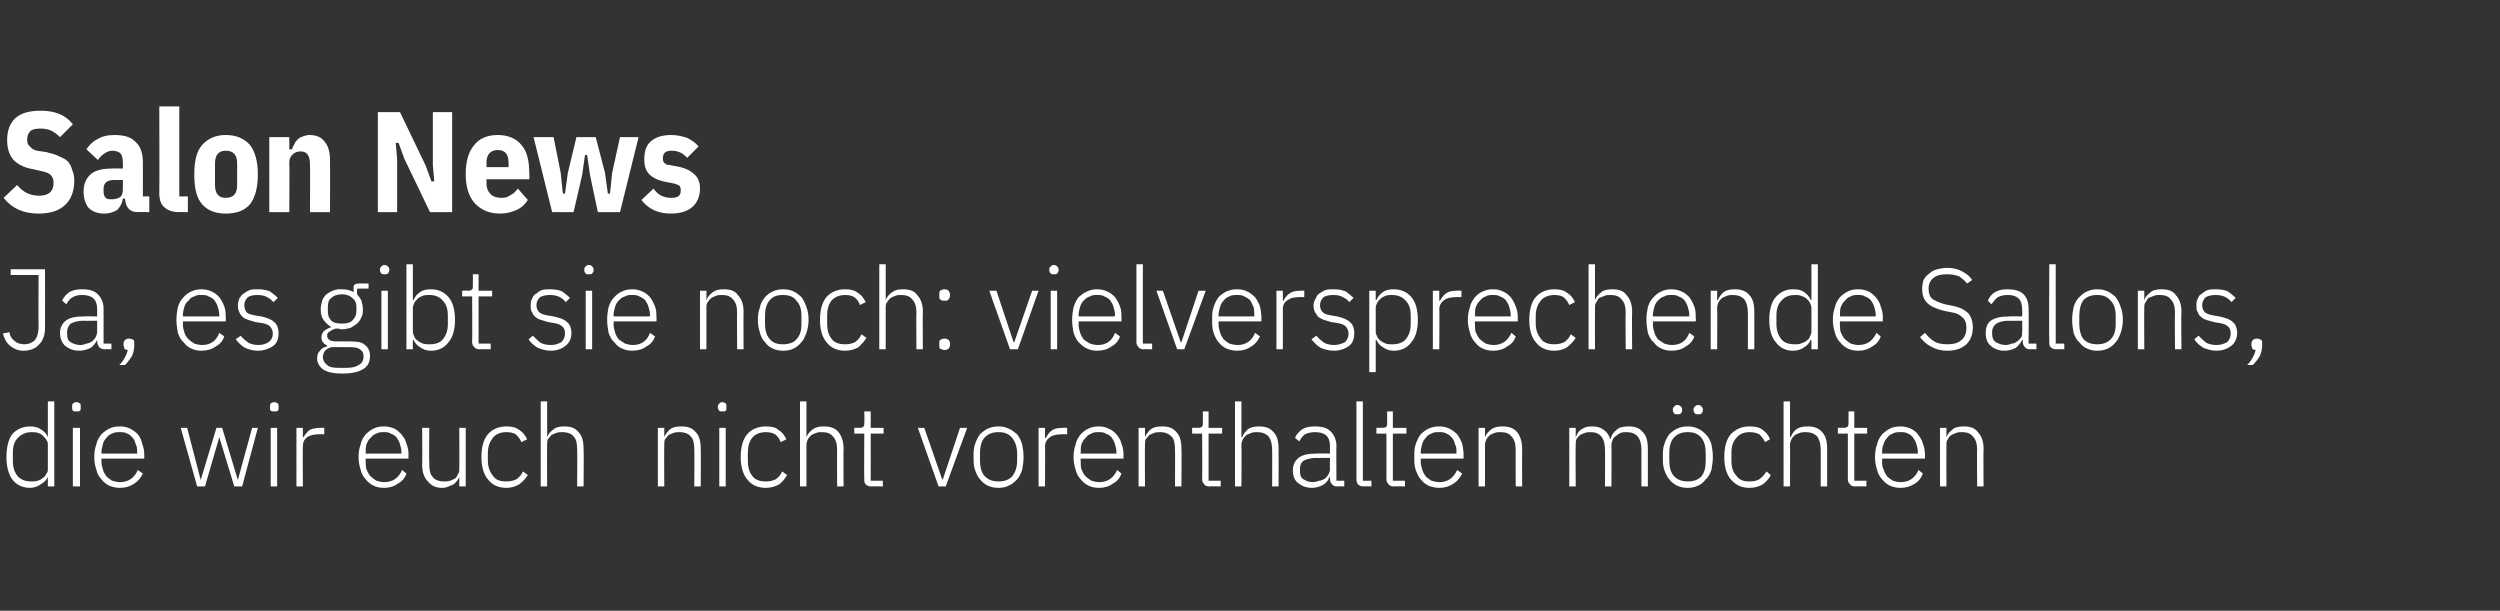
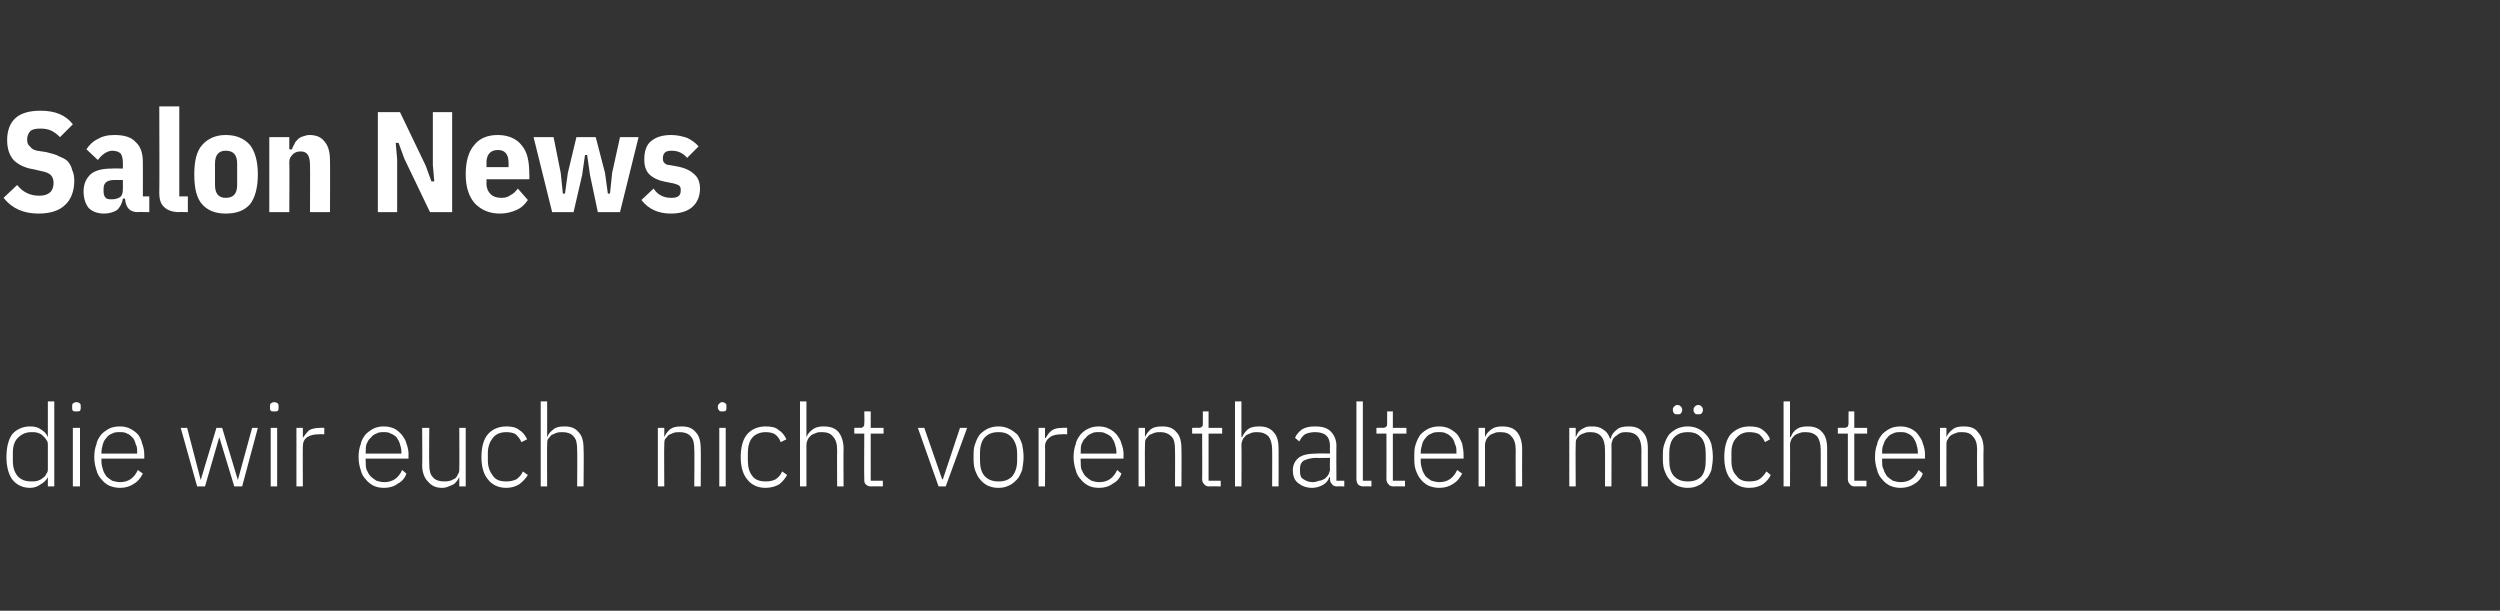
<svg xmlns="http://www.w3.org/2000/svg" version="1.1" width="350px" height="85.5px" viewBox="0 -1 350 85.5" style="top:-1px">
  <rect x="0" y="-1" width="350" height="85.5" fill="#333333" stroke="none" />
  <desc>Salon News Ja, es gibt sie noch: vielversprechende Salons, die wir euch nicht vorenthalten m chten</desc>
  <defs />
  <g id="Polygon169234">
    <path d="M 6.7 65.8 C 6.7 65.8 6.67 65.75 6.7 65.8 C 6.5 66.2 6.1 66.6 5.7 66.8 C 5.3 67.1 4.8 67.3 4.2 67.3 C 3.2 67.3 2.3 66.9 1.7 66.1 C 1.2 65.4 0.9 64.3 0.9 63 C 0.9 61.6 1.2 60.5 1.7 59.8 C 2.3 59.1 3.2 58.7 4.2 58.7 C 4.8 58.7 5.3 58.8 5.7 59.1 C 6.2 59.4 6.5 59.7 6.7 60.2 C 6.67 60.18 6.7 60.2 6.7 60.2 L 6.7 55.2 L 7.6 55.2 L 7.6 67.1 L 6.7 67.1 L 6.7 65.8 Z M 4.4 66.4 C 4.7 66.4 5 66.4 5.3 66.3 C 5.6 66.2 5.8 66.1 6 65.9 C 6.2 65.8 6.4 65.6 6.5 65.3 C 6.7 65.1 6.7 64.9 6.7 64.6 C 6.7 64.6 6.7 61.3 6.7 61.3 C 6.7 61.1 6.7 60.8 6.5 60.6 C 6.4 60.4 6.2 60.2 6 60 C 5.8 59.8 5.6 59.7 5.3 59.6 C 5 59.5 4.7 59.5 4.4 59.5 C 3.6 59.5 3 59.8 2.5 60.3 C 2 60.8 1.8 61.5 1.8 62.4 C 1.8 62.4 1.8 63.5 1.8 63.5 C 1.8 64.4 2 65.1 2.5 65.7 C 3 66.2 3.6 66.4 4.4 66.4 Z M 10.7 56.6 C 10.5 56.6 10.3 56.6 10.2 56.5 C 10.1 56.4 10.1 56.2 10.1 56.1 C 10.1 56.1 10.1 55.9 10.1 55.9 C 10.1 55.7 10.1 55.6 10.2 55.5 C 10.3 55.4 10.5 55.3 10.7 55.3 C 10.9 55.3 11.1 55.4 11.2 55.5 C 11.3 55.6 11.3 55.7 11.3 55.9 C 11.3 55.9 11.3 56.1 11.3 56.1 C 11.3 56.2 11.3 56.4 11.2 56.5 C 11.1 56.6 10.9 56.6 10.7 56.6 Z M 10.2 58.9 L 11.2 58.9 L 11.2 67.1 L 10.2 67.1 L 10.2 58.9 Z M 16.8 67.3 C 16.3 67.3 15.8 67.2 15.3 67 C 14.9 66.8 14.5 66.5 14.2 66.1 C 13.9 65.8 13.6 65.3 13.5 64.8 C 13.3 64.2 13.2 63.6 13.2 63 C 13.2 62.3 13.3 61.7 13.5 61.2 C 13.6 60.6 13.9 60.2 14.2 59.8 C 14.5 59.5 14.9 59.2 15.3 59 C 15.7 58.8 16.2 58.7 16.8 58.7 C 17.3 58.7 17.8 58.8 18.2 59 C 18.6 59.2 19 59.5 19.3 59.8 C 19.6 60.2 19.8 60.6 19.9 61.1 C 20.1 61.6 20.2 62.1 20.2 62.7 C 20.19 62.73 20.2 63.2 20.2 63.2 L 14.2 63.2 C 14.2 63.2 14.19 63.56 14.2 63.6 C 14.2 64 14.3 64.4 14.4 64.7 C 14.5 65.1 14.7 65.4 14.9 65.7 C 15.1 65.9 15.4 66.1 15.7 66.3 C 16.1 66.4 16.4 66.5 16.8 66.5 C 18 66.5 18.8 65.9 19.3 64.8 C 19.3 64.8 20 65.3 20 65.3 C 19.7 65.9 19.3 66.4 18.8 66.7 C 18.2 67.1 17.6 67.3 16.8 67.3 Z M 16.8 59.5 C 16.4 59.5 16 59.5 15.7 59.7 C 15.4 59.8 15.1 60 14.9 60.3 C 14.7 60.5 14.5 60.8 14.4 61.2 C 14.3 61.6 14.2 61.9 14.2 62.4 C 14.19 62.38 14.2 62.5 14.2 62.5 L 19.2 62.5 C 19.2 62.5 19.21 62.33 19.2 62.3 C 19.2 61.9 19.2 61.5 19 61.2 C 18.9 60.8 18.8 60.5 18.5 60.2 C 18.3 60 18.1 59.8 17.8 59.7 C 17.5 59.5 17.1 59.5 16.8 59.5 Z M 25.3 58.9 L 26.2 58.9 L 28.1 66.2 L 28.1 66.2 L 30.3 58.9 L 31.1 58.9 L 33.3 66.2 L 33.3 66.2 L 35.3 58.9 L 36.1 58.9 L 33.9 67.1 L 32.8 67.1 L 30.7 60.2 L 30.7 60.2 L 28.7 67.1 L 27.6 67.1 L 25.3 58.9 Z M 38.4 56.6 C 38.2 56.6 38 56.6 37.9 56.5 C 37.8 56.4 37.8 56.2 37.8 56.1 C 37.8 56.1 37.8 55.9 37.8 55.9 C 37.8 55.7 37.8 55.6 37.9 55.5 C 38 55.4 38.2 55.3 38.4 55.3 C 38.6 55.3 38.8 55.4 38.9 55.5 C 39 55.6 39 55.7 39 55.9 C 39 55.9 39 56.1 39 56.1 C 39 56.2 39 56.4 38.9 56.5 C 38.8 56.6 38.6 56.6 38.4 56.6 Z M 37.9 58.9 L 38.8 58.9 L 38.8 67.1 L 37.9 67.1 L 37.9 58.9 Z M 41.5 67.1 L 41.5 58.9 L 42.4 58.9 L 42.4 60.3 C 42.4 60.3 42.43 60.34 42.4 60.3 C 42.6 60 42.9 59.6 43.2 59.3 C 43.6 59 44.2 58.9 44.9 58.9 C 44.86 58.87 45.4 58.9 45.4 58.9 L 45.4 59.8 C 45.4 59.8 44.68 59.77 44.7 59.8 C 44 59.8 43.5 59.9 43 60.2 C 42.6 60.5 42.4 60.9 42.4 61.5 C 42.37 61.46 42.4 67.1 42.4 67.1 L 41.5 67.1 Z M 53.8 67.3 C 53.2 67.3 52.7 67.2 52.3 67 C 51.9 66.8 51.5 66.5 51.2 66.1 C 50.9 65.8 50.6 65.3 50.5 64.8 C 50.3 64.2 50.2 63.6 50.2 63 C 50.2 62.3 50.3 61.7 50.5 61.2 C 50.6 60.6 50.9 60.2 51.2 59.8 C 51.5 59.5 51.9 59.2 52.3 59 C 52.7 58.8 53.2 58.7 53.7 58.7 C 54.3 58.7 54.7 58.8 55.2 59 C 55.6 59.2 55.9 59.5 56.2 59.8 C 56.5 60.2 56.8 60.6 56.9 61.1 C 57.1 61.6 57.2 62.1 57.2 62.7 C 57.16 62.73 57.2 63.2 57.2 63.2 L 51.2 63.2 C 51.2 63.2 51.16 63.56 51.2 63.6 C 51.2 64 51.2 64.4 51.3 64.7 C 51.5 65.1 51.6 65.4 51.9 65.7 C 52.1 65.9 52.4 66.1 52.7 66.3 C 53 66.4 53.4 66.5 53.8 66.5 C 55 66.5 55.8 65.9 56.3 64.8 C 56.3 64.8 56.9 65.3 56.9 65.3 C 56.7 65.9 56.3 66.4 55.7 66.7 C 55.2 67.1 54.5 67.3 53.8 67.3 Z M 53.7 59.5 C 53.4 59.5 53 59.5 52.7 59.7 C 52.4 59.8 52.1 60 51.9 60.3 C 51.6 60.5 51.5 60.8 51.3 61.2 C 51.2 61.6 51.2 61.9 51.2 62.4 C 51.16 62.38 51.2 62.5 51.2 62.5 L 56.2 62.5 C 56.2 62.5 56.18 62.33 56.2 62.3 C 56.2 61.9 56.1 61.5 56 61.2 C 55.9 60.8 55.7 60.5 55.5 60.2 C 55.3 60 55 59.8 54.7 59.7 C 54.4 59.5 54.1 59.5 53.7 59.5 Z M 64.3 65.8 C 64.3 65.8 64.27 65.77 64.3 65.8 C 64.2 66 64.1 66.1 64 66.3 C 63.8 66.5 63.7 66.7 63.5 66.8 C 63.3 66.9 63.1 67 62.8 67.1 C 62.6 67.2 62.3 67.3 61.9 67.3 C 61 67.3 60.4 67 59.9 66.4 C 59.4 65.9 59.1 65.1 59.1 64.1 C 59.15 64.14 59.1 58.9 59.1 58.9 L 60.1 58.9 C 60.1 58.9 60.05 63.96 60.1 64 C 60.1 64.8 60.2 65.4 60.6 65.8 C 60.9 66.2 61.5 66.4 62.1 66.4 C 62.4 66.4 62.7 66.4 63 66.3 C 63.2 66.3 63.4 66.1 63.7 66 C 63.9 65.8 64 65.7 64.1 65.4 C 64.3 65.2 64.3 64.9 64.3 64.6 C 64.33 64.62 64.3 58.9 64.3 58.9 L 65.2 58.9 L 65.2 67.1 L 64.3 67.1 L 64.3 65.8 Z M 70.9 67.3 C 69.8 67.3 68.9 66.9 68.3 66.1 C 67.7 65.4 67.4 64.3 67.4 63 C 67.4 61.6 67.7 60.5 68.3 59.8 C 68.9 59.1 69.8 58.7 70.9 58.7 C 71.6 58.7 72.2 58.8 72.7 59.2 C 73.2 59.5 73.5 59.9 73.8 60.5 C 73.8 60.5 73 60.9 73 60.9 C 72.8 60.4 72.5 60.1 72.2 59.8 C 71.9 59.6 71.4 59.5 70.9 59.5 C 70 59.5 69.4 59.8 69 60.3 C 68.6 60.8 68.3 61.5 68.3 62.4 C 68.3 62.4 68.3 63.5 68.3 63.5 C 68.3 64.4 68.6 65.1 69 65.6 C 69.4 66.2 70 66.4 70.9 66.4 C 71.4 66.4 71.9 66.3 72.3 66.1 C 72.7 65.8 73 65.5 73.2 65 C 73.2 65 73.9 65.5 73.9 65.5 C 73.6 66 73.2 66.4 72.7 66.8 C 72.2 67.1 71.6 67.3 70.9 67.3 Z M 75.7 55.2 L 76.6 55.2 L 76.6 60.2 C 76.6 60.2 76.61 60.17 76.6 60.2 C 76.8 59.7 77.1 59.4 77.5 59.1 C 77.8 58.8 78.4 58.7 79 58.7 C 79.9 58.7 80.5 58.9 81 59.5 C 81.5 60 81.7 60.8 81.7 61.8 C 81.75 61.8 81.7 67.1 81.7 67.1 L 80.8 67.1 C 80.8 67.1 80.84 61.96 80.8 62 C 80.8 61.1 80.7 60.5 80.3 60.1 C 80 59.7 79.4 59.5 78.8 59.5 C 78.5 59.5 78.2 59.5 77.9 59.6 C 77.7 59.7 77.4 59.8 77.2 59.9 C 77 60.1 76.9 60.3 76.7 60.5 C 76.6 60.7 76.6 61 76.6 61.3 C 76.57 61.3 76.6 67.1 76.6 67.1 L 75.7 67.1 L 75.7 55.2 Z M 92.1 67.1 L 92.1 58.9 L 93 58.9 L 93 60.2 C 93 60.2 93.01 60.17 93 60.2 C 93.2 59.7 93.5 59.4 93.8 59.1 C 94.2 58.8 94.7 58.7 95.4 58.7 C 96.3 58.7 96.9 58.9 97.4 59.5 C 97.9 60 98.1 60.8 98.1 61.8 C 98.14 61.8 98.1 67.1 98.1 67.1 L 97.2 67.1 C 97.2 67.1 97.24 61.96 97.2 62 C 97.2 61.1 97.1 60.5 96.7 60.1 C 96.4 59.7 95.8 59.5 95.2 59.5 C 94.9 59.5 94.6 59.5 94.3 59.6 C 94.1 59.7 93.8 59.8 93.6 59.9 C 93.4 60.1 93.3 60.3 93.1 60.5 C 93 60.7 93 61 93 61.3 C 92.96 61.3 93 67.1 93 67.1 L 92.1 67.1 Z M 101.1 56.6 C 100.9 56.6 100.8 56.6 100.7 56.5 C 100.6 56.4 100.5 56.2 100.5 56.1 C 100.5 56.1 100.5 55.9 100.5 55.9 C 100.5 55.7 100.6 55.6 100.7 55.5 C 100.8 55.4 100.9 55.3 101.1 55.3 C 101.3 55.3 101.5 55.4 101.6 55.5 C 101.7 55.6 101.7 55.7 101.7 55.9 C 101.7 55.9 101.7 56.1 101.7 56.1 C 101.7 56.2 101.7 56.4 101.6 56.5 C 101.5 56.6 101.3 56.6 101.1 56.6 Z M 100.7 58.9 L 101.6 58.9 L 101.6 67.1 L 100.7 67.1 L 100.7 58.9 Z M 107.2 67.3 C 106.1 67.3 105.2 66.9 104.6 66.1 C 104 65.4 103.7 64.3 103.7 63 C 103.7 61.6 104 60.5 104.6 59.8 C 105.2 59.1 106.1 58.7 107.2 58.7 C 107.9 58.7 108.6 58.8 109 59.2 C 109.5 59.5 109.8 59.9 110.1 60.5 C 110.1 60.5 109.3 60.9 109.3 60.9 C 109.1 60.4 108.9 60.1 108.5 59.8 C 108.2 59.6 107.7 59.5 107.2 59.5 C 106.4 59.5 105.7 59.8 105.3 60.3 C 104.9 60.8 104.7 61.5 104.7 62.4 C 104.7 62.4 104.7 63.5 104.7 63.5 C 104.7 64.4 104.9 65.1 105.3 65.6 C 105.7 66.2 106.4 66.4 107.2 66.4 C 107.8 66.4 108.2 66.3 108.6 66.1 C 109 65.8 109.3 65.5 109.5 65 C 109.5 65 110.2 65.5 110.2 65.5 C 109.9 66 109.6 66.4 109.1 66.8 C 108.6 67.1 107.9 67.3 107.2 67.3 Z M 112 55.2 L 112.9 55.2 L 112.9 60.2 C 112.9 60.2 112.94 60.17 112.9 60.2 C 113.1 59.7 113.4 59.4 113.8 59.1 C 114.2 58.8 114.7 58.7 115.3 58.7 C 116.2 58.7 116.9 58.9 117.4 59.5 C 117.8 60 118.1 60.8 118.1 61.8 C 118.07 61.8 118.1 67.1 118.1 67.1 L 117.2 67.1 C 117.2 67.1 117.17 61.96 117.2 62 C 117.2 61.1 117 60.5 116.6 60.1 C 116.3 59.7 115.8 59.5 115.1 59.5 C 114.8 59.5 114.5 59.5 114.3 59.6 C 114 59.7 113.8 59.8 113.6 59.9 C 113.4 60.1 113.2 60.3 113.1 60.5 C 113 60.7 112.9 61 112.9 61.3 C 112.89 61.3 112.9 67.1 112.9 67.1 L 112 67.1 L 112 55.2 Z M 122 67.1 C 121.6 67.1 121.4 67 121.2 66.8 C 121 66.6 121 66.4 121 66.1 C 120.96 66.05 121 59.7 121 59.7 L 119.6 59.7 L 119.6 58.9 C 119.6 58.9 120.47 58.87 120.5 58.9 C 120.7 58.9 120.8 58.8 120.9 58.7 C 121 58.6 121 58.5 121 58.2 C 121.04 58.25 121 56.6 121 56.6 L 121.9 56.6 L 121.9 58.9 L 123.7 58.9 L 123.7 59.7 L 121.9 59.7 L 121.9 66.3 L 123.6 66.3 L 123.6 67.1 C 123.6 67.1 121.96 67.06 122 67.1 Z M 128.5 58.9 L 129.4 58.9 L 131.9 66.1 L 132 66.1 L 134.4 58.9 L 135.4 58.9 L 132.4 67.1 L 131.4 67.1 L 128.5 58.9 Z M 139.8 67.3 C 139.2 67.3 138.8 67.2 138.3 67 C 137.9 66.8 137.5 66.5 137.2 66.1 C 136.9 65.8 136.7 65.3 136.5 64.8 C 136.3 64.2 136.3 63.6 136.3 63 C 136.3 62.3 136.3 61.7 136.5 61.2 C 136.7 60.6 136.9 60.2 137.2 59.8 C 137.5 59.5 137.9 59.2 138.3 59 C 138.8 58.8 139.2 58.7 139.8 58.7 C 140.3 58.7 140.8 58.8 141.2 59 C 141.7 59.2 142 59.5 142.4 59.8 C 142.7 60.2 142.9 60.6 143.1 61.2 C 143.2 61.7 143.3 62.3 143.3 63 C 143.3 63.6 143.2 64.2 143.1 64.8 C 142.9 65.3 142.7 65.8 142.4 66.1 C 142 66.5 141.7 66.8 141.2 67 C 140.8 67.2 140.3 67.3 139.8 67.3 Z M 139.8 66.4 C 140.6 66.4 141.2 66.2 141.7 65.7 C 142.1 65.2 142.4 64.5 142.4 63.5 C 142.4 63.5 142.4 62.5 142.4 62.5 C 142.4 61.5 142.1 60.8 141.7 60.3 C 141.2 59.7 140.6 59.5 139.8 59.5 C 139 59.5 138.4 59.7 137.9 60.2 C 137.4 60.7 137.2 61.5 137.2 62.5 C 137.2 62.5 137.2 63.5 137.2 63.5 C 137.2 64.4 137.4 65.2 137.9 65.7 C 138.4 66.2 139 66.4 139.8 66.4 Z M 145.4 67.1 L 145.4 58.9 L 146.3 58.9 L 146.3 60.3 C 146.3 60.3 146.4 60.34 146.4 60.3 C 146.6 60 146.8 59.6 147.2 59.3 C 147.6 59 148.1 58.9 148.8 58.9 C 148.83 58.87 149.4 58.9 149.4 58.9 L 149.4 59.8 C 149.4 59.8 148.65 59.77 148.7 59.8 C 148 59.8 147.4 59.9 147 60.2 C 146.6 60.5 146.3 60.9 146.3 61.5 C 146.34 61.46 146.3 67.1 146.3 67.1 L 145.4 67.1 Z M 153.9 67.3 C 153.3 67.3 152.8 67.2 152.4 67 C 152 66.8 151.6 66.5 151.3 66.1 C 151 65.8 150.7 65.3 150.6 64.8 C 150.4 64.2 150.3 63.6 150.3 63 C 150.3 62.3 150.4 61.7 150.6 61.2 C 150.7 60.6 151 60.2 151.3 59.8 C 151.6 59.5 151.9 59.2 152.4 59 C 152.8 58.8 153.3 58.7 153.8 58.7 C 154.4 58.7 154.8 58.8 155.2 59 C 155.7 59.2 156 59.5 156.3 59.8 C 156.6 60.2 156.9 60.6 157 61.1 C 157.2 61.6 157.3 62.1 157.3 62.7 C 157.26 62.73 157.3 63.2 157.3 63.2 L 151.3 63.2 C 151.3 63.2 151.26 63.56 151.3 63.6 C 151.3 64 151.3 64.4 151.4 64.7 C 151.6 65.1 151.7 65.4 152 65.7 C 152.2 65.9 152.5 66.1 152.8 66.3 C 153.1 66.4 153.5 66.5 153.9 66.5 C 155.1 66.5 155.9 65.9 156.4 64.8 C 156.4 64.8 157 65.3 157 65.3 C 156.8 65.9 156.4 66.4 155.8 66.7 C 155.3 67.1 154.6 67.3 153.9 67.3 Z M 153.8 59.5 C 153.4 59.5 153.1 59.5 152.8 59.7 C 152.5 59.8 152.2 60 152 60.3 C 151.7 60.5 151.6 60.8 151.4 61.2 C 151.3 61.6 151.3 61.9 151.3 62.4 C 151.26 62.38 151.3 62.5 151.3 62.5 L 156.3 62.5 C 156.3 62.5 156.28 62.33 156.3 62.3 C 156.3 61.9 156.2 61.5 156.1 61.2 C 156 60.8 155.8 60.5 155.6 60.2 C 155.4 60 155.1 59.8 154.8 59.7 C 154.5 59.5 154.2 59.5 153.8 59.5 Z M 159.4 67.1 L 159.4 58.9 L 160.3 58.9 L 160.3 60.2 C 160.3 60.2 160.3 60.17 160.3 60.2 C 160.5 59.7 160.8 59.4 161.1 59.1 C 161.5 58.8 162 58.7 162.7 58.7 C 163.6 58.7 164.2 58.9 164.7 59.5 C 165.2 60 165.4 60.8 165.4 61.8 C 165.44 61.8 165.4 67.1 165.4 67.1 L 164.5 67.1 C 164.5 67.1 164.53 61.96 164.5 62 C 164.5 61.1 164.4 60.5 164 60.1 C 163.6 59.7 163.1 59.5 162.5 59.5 C 162.2 59.5 161.9 59.5 161.6 59.6 C 161.4 59.7 161.1 59.8 160.9 59.9 C 160.7 60.1 160.6 60.3 160.4 60.5 C 160.3 60.7 160.3 61 160.3 61.3 C 160.26 61.3 160.3 67.1 160.3 67.1 L 159.4 67.1 Z M 169.3 67.1 C 169 67.1 168.7 67 168.6 66.8 C 168.4 66.6 168.3 66.4 168.3 66.1 C 168.33 66.05 168.3 59.7 168.3 59.7 L 166.9 59.7 L 166.9 58.9 C 166.9 58.9 167.83 58.87 167.8 58.9 C 168.1 58.9 168.2 58.8 168.3 58.7 C 168.4 58.6 168.4 58.5 168.4 58.2 C 168.4 58.25 168.4 56.6 168.4 56.6 L 169.2 56.6 L 169.2 58.9 L 171.1 58.9 L 171.1 59.7 L 169.2 59.7 L 169.2 66.3 L 170.9 66.3 L 170.9 67.1 C 170.9 67.1 169.32 67.06 169.3 67.1 Z M 172.9 55.2 L 173.8 55.2 L 173.8 60.2 C 173.8 60.2 173.89 60.17 173.9 60.2 C 174.1 59.7 174.4 59.4 174.7 59.1 C 175.1 58.8 175.6 58.7 176.3 58.7 C 177.1 58.7 177.8 58.9 178.3 59.5 C 178.8 60 179 60.8 179 61.8 C 179.02 61.8 179 67.1 179 67.1 L 178.1 67.1 C 178.1 67.1 178.12 61.96 178.1 62 C 178.1 61.1 177.9 60.5 177.6 60.1 C 177.2 59.7 176.7 59.5 176 59.5 C 175.8 59.5 175.5 59.5 175.2 59.6 C 175 59.7 174.7 59.8 174.5 59.9 C 174.3 60.1 174.1 60.3 174 60.5 C 173.9 60.7 173.8 61 173.8 61.3 C 173.84 61.3 173.8 67.1 173.8 67.1 L 172.9 67.1 L 172.9 55.2 Z M 187.2 67.1 C 186.9 67.1 186.6 67 186.5 66.8 C 186.3 66.6 186.2 66.4 186.2 66.1 C 186.21 66.06 186.2 65.8 186.2 65.8 C 186.2 65.8 186.13 65.77 186.1 65.8 C 186 66.2 185.7 66.6 185.2 66.9 C 184.8 67.1 184.3 67.3 183.7 67.3 C 182.8 67.3 182.2 67 181.7 66.6 C 181.2 66.2 181 65.6 181 64.8 C 181 64.1 181.3 63.5 181.8 63.1 C 182.3 62.7 183.1 62.5 184.3 62.5 C 184.29 62.46 186.2 62.5 186.2 62.5 C 186.2 62.5 186.16 61.5 186.2 61.5 C 186.2 60.1 185.5 59.5 184.1 59.5 C 183.6 59.5 183.1 59.6 182.7 59.8 C 182.4 60 182.1 60.4 181.9 60.8 C 181.9 60.8 181.3 60.3 181.3 60.3 C 181.5 59.8 181.9 59.4 182.3 59.1 C 182.8 58.8 183.4 58.7 184.1 58.7 C 185.1 58.7 185.8 58.9 186.3 59.4 C 186.8 59.9 187.1 60.6 187.1 61.4 C 187.07 61.42 187.1 66.3 187.1 66.3 L 188.2 66.3 L 188.2 67.1 C 188.2 67.1 187.24 67.06 187.2 67.1 Z M 183.8 66.5 C 184.1 66.5 184.4 66.4 184.7 66.3 C 185 66.3 185.3 66.1 185.5 66 C 185.7 65.8 185.9 65.6 186 65.4 C 186.1 65.2 186.2 64.9 186.2 64.7 C 186.16 64.67 186.2 63.1 186.2 63.1 C 186.2 63.1 184.26 63.14 184.3 63.1 C 183.5 63.1 182.9 63.3 182.5 63.5 C 182.1 63.8 182 64.2 182 64.6 C 182 64.6 182 65 182 65 C 182 65.5 182.1 65.9 182.5 66.1 C 182.8 66.3 183.2 66.5 183.8 66.5 Z M 190.9 67.1 C 190.6 67.1 190.3 67 190.1 66.8 C 190 66.6 189.9 66.4 189.9 66.1 C 189.89 66.07 189.9 55.2 189.9 55.2 L 190.8 55.2 L 190.8 66.3 L 192 66.3 L 192 67.1 C 192 67.1 190.88 67.06 190.9 67.1 Z M 195.1 67.1 C 194.8 67.1 194.5 67 194.4 66.8 C 194.2 66.6 194.1 66.4 194.1 66.1 C 194.12 66.05 194.1 59.7 194.1 59.7 L 192.7 59.7 L 192.7 58.9 C 192.7 58.9 193.63 58.87 193.6 58.9 C 193.9 58.9 194 58.8 194.1 58.7 C 194.2 58.6 194.2 58.5 194.2 58.2 C 194.2 58.25 194.2 56.6 194.2 56.6 L 195 56.6 L 195 58.9 L 196.9 58.9 L 196.9 59.7 L 195 59.7 L 195 66.3 L 196.7 66.3 L 196.7 67.1 C 196.7 67.1 195.12 67.06 195.1 67.1 Z M 201.5 67.3 C 201 67.3 200.5 67.2 200 67 C 199.6 66.8 199.2 66.5 198.9 66.1 C 198.6 65.8 198.4 65.3 198.2 64.8 C 198 64.2 198 63.6 198 63 C 198 62.3 198 61.7 198.2 61.2 C 198.4 60.6 198.6 60.2 198.9 59.8 C 199.2 59.5 199.6 59.2 200 59 C 200.5 58.8 200.9 58.7 201.5 58.7 C 202 58.7 202.5 58.8 202.9 59 C 203.3 59.2 203.7 59.5 204 59.8 C 204.3 60.2 204.5 60.6 204.7 61.1 C 204.8 61.6 204.9 62.1 204.9 62.7 C 204.9 62.73 204.9 63.2 204.9 63.2 L 198.9 63.2 C 198.9 63.2 198.9 63.56 198.9 63.6 C 198.9 64 199 64.4 199.1 64.7 C 199.2 65.1 199.4 65.4 199.6 65.7 C 199.8 65.9 200.1 66.1 200.4 66.3 C 200.8 66.4 201.1 66.5 201.5 66.5 C 202.7 66.5 203.5 65.9 204 64.8 C 204 64.8 204.7 65.3 204.7 65.3 C 204.4 65.9 204 66.4 203.5 66.7 C 202.9 67.1 202.3 67.3 201.5 67.3 Z M 201.5 59.5 C 201.1 59.5 200.7 59.5 200.4 59.7 C 200.1 59.8 199.8 60 199.6 60.3 C 199.4 60.5 199.2 60.8 199.1 61.2 C 199 61.6 198.9 61.9 198.9 62.4 C 198.9 62.38 198.9 62.5 198.9 62.5 L 203.9 62.5 C 203.9 62.5 203.92 62.33 203.9 62.3 C 203.9 61.9 203.9 61.5 203.7 61.2 C 203.6 60.8 203.5 60.5 203.2 60.2 C 203 60 202.8 59.8 202.5 59.7 C 202.2 59.5 201.8 59.5 201.5 59.5 Z M 207 67.1 L 207 58.9 L 207.9 58.9 L 207.9 60.2 C 207.9 60.2 207.95 60.17 207.9 60.2 C 208.1 59.7 208.4 59.4 208.8 59.1 C 209.2 58.8 209.7 58.7 210.3 58.7 C 211.2 58.7 211.9 58.9 212.4 59.5 C 212.8 60 213.1 60.8 213.1 61.8 C 213.08 61.8 213.1 67.1 213.1 67.1 L 212.2 67.1 C 212.2 67.1 212.18 61.96 212.2 62 C 212.2 61.1 212 60.5 211.6 60.1 C 211.3 59.7 210.8 59.5 210.1 59.5 C 209.8 59.5 209.5 59.5 209.3 59.6 C 209 59.7 208.8 59.8 208.6 59.9 C 208.4 60.1 208.2 60.3 208.1 60.5 C 208 60.7 207.9 61 207.9 61.3 C 207.9 61.3 207.9 67.1 207.9 67.1 L 207 67.1 Z M 219.7 67.1 L 219.7 58.9 L 220.6 58.9 L 220.6 60.2 C 220.6 60.2 220.6 60.17 220.6 60.2 C 220.7 60 220.8 59.8 220.9 59.6 C 221 59.4 221.2 59.3 221.4 59.1 C 221.6 59 221.8 58.9 222 58.8 C 222.3 58.7 222.6 58.7 222.9 58.7 C 223.5 58.7 224 58.8 224.4 59.1 C 224.9 59.4 225.2 59.8 225.4 60.4 C 225.4 60.4 225.5 60.4 225.5 60.4 C 225.6 59.9 225.9 59.5 226.3 59.2 C 226.7 58.8 227.3 58.7 228 58.7 C 228.9 58.7 229.5 58.9 230 59.5 C 230.5 60 230.7 60.8 230.7 61.8 C 230.69 61.8 230.7 67.1 230.7 67.1 L 229.8 67.1 C 229.8 67.1 229.79 61.96 229.8 62 C 229.8 60.3 229.1 59.5 227.7 59.5 C 227.5 59.5 227.2 59.5 226.9 59.6 C 226.7 59.7 226.5 59.8 226.3 60 C 226.1 60.1 225.9 60.3 225.8 60.5 C 225.7 60.8 225.6 61 225.6 61.3 C 225.63 61.32 225.6 67.1 225.6 67.1 L 224.7 67.1 C 224.7 67.1 224.72 61.96 224.7 62 C 224.7 60.3 224 59.5 222.7 59.5 C 222.4 59.5 222.2 59.5 221.9 59.6 C 221.6 59.7 221.4 59.8 221.2 59.9 C 221 60.1 220.8 60.3 220.7 60.5 C 220.6 60.7 220.6 61 220.6 61.3 C 220.56 61.3 220.6 67.1 220.6 67.1 L 219.7 67.1 Z M 236.3 67.3 C 235.7 67.3 235.3 67.2 234.8 67 C 234.4 66.8 234 66.5 233.7 66.1 C 233.4 65.8 233.2 65.3 233 64.8 C 232.8 64.2 232.8 63.6 232.8 63 C 232.8 62.3 232.8 61.7 233 61.2 C 233.2 60.6 233.4 60.2 233.7 59.8 C 234 59.5 234.4 59.2 234.8 59 C 235.3 58.8 235.7 58.7 236.3 58.7 C 236.8 58.7 237.3 58.8 237.7 59 C 238.2 59.2 238.5 59.5 238.8 59.8 C 239.2 60.2 239.4 60.6 239.6 61.2 C 239.7 61.7 239.8 62.3 239.8 63 C 239.8 63.6 239.7 64.2 239.6 64.8 C 239.4 65.3 239.2 65.8 238.8 66.1 C 238.5 66.5 238.2 66.8 237.7 67 C 237.3 67.2 236.8 67.3 236.3 67.3 Z M 236.3 66.4 C 237.1 66.4 237.7 66.2 238.2 65.7 C 238.6 65.2 238.8 64.5 238.8 63.5 C 238.8 63.5 238.8 62.5 238.8 62.5 C 238.8 61.5 238.6 60.8 238.2 60.3 C 237.7 59.7 237.1 59.5 236.3 59.5 C 235.5 59.5 234.9 59.7 234.4 60.2 C 233.9 60.7 233.7 61.5 233.7 62.5 C 233.7 62.5 233.7 63.5 233.7 63.5 C 233.7 64.4 233.9 65.2 234.4 65.7 C 234.9 66.2 235.5 66.4 236.3 66.4 Z M 234.8 57 C 234.6 57 234.5 57 234.4 56.9 C 234.3 56.8 234.2 56.6 234.2 56.5 C 234.2 56.5 234.2 56.3 234.2 56.3 C 234.2 56.1 234.3 56 234.4 55.9 C 234.5 55.8 234.6 55.7 234.8 55.7 C 235.1 55.7 235.2 55.8 235.3 55.9 C 235.4 56 235.5 56.1 235.5 56.3 C 235.5 56.3 235.5 56.5 235.5 56.5 C 235.5 56.6 235.4 56.8 235.3 56.9 C 235.2 57 235.1 57 234.8 57 Z M 237.8 57 C 237.5 57 237.4 57 237.3 56.9 C 237.2 56.8 237.1 56.6 237.1 56.5 C 237.1 56.5 237.1 56.3 237.1 56.3 C 237.1 56.1 237.2 56 237.3 55.9 C 237.4 55.8 237.5 55.7 237.8 55.7 C 238 55.7 238.1 55.8 238.2 55.9 C 238.3 56 238.4 56.1 238.4 56.3 C 238.4 56.3 238.4 56.5 238.4 56.5 C 238.4 56.6 238.3 56.8 238.2 56.9 C 238.1 57 238 57 237.8 57 Z M 244.9 67.3 C 243.8 67.3 243 66.9 242.3 66.1 C 241.7 65.4 241.4 64.3 241.4 63 C 241.4 61.6 241.7 60.5 242.3 59.8 C 243 59.1 243.8 58.7 244.9 58.7 C 245.7 58.7 246.3 58.8 246.8 59.2 C 247.2 59.5 247.6 59.9 247.8 60.5 C 247.8 60.5 247.1 60.9 247.1 60.9 C 246.9 60.4 246.6 60.1 246.3 59.8 C 245.9 59.6 245.5 59.5 244.9 59.5 C 244.1 59.5 243.5 59.8 243.1 60.3 C 242.6 60.8 242.4 61.5 242.4 62.4 C 242.4 62.4 242.4 63.5 242.4 63.5 C 242.4 64.4 242.6 65.1 243.1 65.6 C 243.5 66.2 244.1 66.4 244.9 66.4 C 245.5 66.4 246 66.3 246.3 66.1 C 246.7 65.8 247 65.5 247.3 65 C 247.3 65 247.9 65.5 247.9 65.5 C 247.7 66 247.3 66.4 246.8 66.8 C 246.3 67.1 245.7 67.3 244.9 67.3 Z M 249.7 55.2 L 250.6 55.2 L 250.6 60.2 C 250.6 60.2 250.68 60.17 250.7 60.2 C 250.9 59.7 251.1 59.4 251.5 59.1 C 251.9 58.8 252.4 58.7 253.1 58.7 C 253.9 58.7 254.6 58.9 255.1 59.5 C 255.6 60 255.8 60.8 255.8 61.8 C 255.81 61.8 255.8 67.1 255.8 67.1 L 254.9 67.1 C 254.9 67.1 254.91 61.96 254.9 62 C 254.9 61.1 254.7 60.5 254.4 60.1 C 254 59.7 253.5 59.5 252.8 59.5 C 252.5 59.5 252.3 59.5 252 59.6 C 251.7 59.7 251.5 59.8 251.3 59.9 C 251.1 60.1 250.9 60.3 250.8 60.5 C 250.7 60.7 250.6 61 250.6 61.3 C 250.63 61.3 250.6 67.1 250.6 67.1 L 249.7 67.1 L 249.7 55.2 Z M 259.7 67.1 C 259.4 67.1 259.1 67 259 66.8 C 258.8 66.6 258.7 66.4 258.7 66.1 C 258.7 66.05 258.7 59.7 258.7 59.7 L 257.3 59.7 L 257.3 58.9 C 257.3 58.9 258.21 58.87 258.2 58.9 C 258.4 58.9 258.6 58.8 258.7 58.7 C 258.7 58.6 258.8 58.5 258.8 58.2 C 258.78 58.25 258.8 56.6 258.8 56.6 L 259.6 56.6 L 259.6 58.9 L 261.4 58.9 L 261.4 59.7 L 259.6 59.7 L 259.6 66.3 L 261.3 66.3 L 261.3 67.1 C 261.3 67.1 259.7 67.06 259.7 67.1 Z M 266.1 67.3 C 265.5 67.3 265.1 67.2 264.6 67 C 264.2 66.8 263.8 66.5 263.5 66.1 C 263.2 65.8 262.9 65.3 262.8 64.8 C 262.6 64.2 262.5 63.6 262.5 63 C 262.5 62.3 262.6 61.7 262.8 61.2 C 262.9 60.6 263.2 60.2 263.5 59.8 C 263.8 59.5 264.2 59.2 264.6 59 C 265 58.8 265.5 58.7 266.1 58.7 C 266.6 58.7 267 58.8 267.5 59 C 267.9 59.2 268.3 59.5 268.5 59.8 C 268.8 60.2 269.1 60.6 269.2 61.1 C 269.4 61.6 269.5 62.1 269.5 62.7 C 269.48 62.73 269.5 63.2 269.5 63.2 L 263.5 63.2 C 263.5 63.2 263.48 63.56 263.5 63.6 C 263.5 64 263.5 64.4 263.7 64.7 C 263.8 65.1 264 65.4 264.2 65.7 C 264.4 65.9 264.7 66.1 265 66.3 C 265.3 66.4 265.7 66.5 266.1 66.5 C 267.3 66.5 268.1 65.9 268.6 64.8 C 268.6 64.8 269.2 65.3 269.2 65.3 C 269 65.9 268.6 66.4 268.1 66.7 C 267.5 67.1 266.8 67.3 266.1 67.3 Z M 266.1 59.5 C 265.7 59.5 265.3 59.5 265 59.7 C 264.7 59.8 264.4 60 264.2 60.3 C 264 60.5 263.8 60.8 263.7 61.2 C 263.5 61.6 263.5 61.9 263.5 62.4 C 263.48 62.38 263.5 62.5 263.5 62.5 L 268.5 62.5 C 268.5 62.5 268.5 62.33 268.5 62.3 C 268.5 61.9 268.4 61.5 268.3 61.2 C 268.2 60.8 268 60.5 267.8 60.2 C 267.6 60 267.4 59.8 267.1 59.7 C 266.8 59.5 266.4 59.5 266.1 59.5 Z M 271.6 67.1 L 271.6 58.9 L 272.5 58.9 L 272.5 60.2 C 272.5 60.2 272.53 60.17 272.5 60.2 C 272.7 59.7 273 59.4 273.4 59.1 C 273.7 58.8 274.3 58.7 274.9 58.7 C 275.8 58.7 276.5 58.9 276.9 59.5 C 277.4 60 277.7 60.8 277.7 61.8 C 277.66 61.8 277.7 67.1 277.7 67.1 L 276.8 67.1 C 276.8 67.1 276.76 61.96 276.8 62 C 276.8 61.1 276.6 60.5 276.2 60.1 C 275.9 59.7 275.4 59.5 274.7 59.5 C 274.4 59.5 274.1 59.5 273.9 59.6 C 273.6 59.7 273.4 59.8 273.2 59.9 C 272.9 60.1 272.8 60.3 272.7 60.5 C 272.5 60.7 272.5 61 272.5 61.3 C 272.48 61.3 272.5 67.1 272.5 67.1 L 271.6 67.1 Z " stroke="none" fill="#fff" />
  </g>
  <g id="Polygon169233">
-     <path d="M 6.3 36.7 C 6.3 36.7 6.32 44.95 6.3 45 C 6.3 45.9 6 46.7 5.5 47.2 C 5 47.8 4.2 48.1 3.3 48.1 C 2.5 48.1 1.9 47.8 1.4 47.4 C 0.9 47 0.6 46.4 0.4 45.7 C 0.4 45.7 1.3 45.5 1.3 45.5 C 1.4 46 1.6 46.4 2 46.7 C 2.3 47 2.8 47.2 3.4 47.2 C 4 47.2 4.5 47 4.9 46.6 C 5.2 46.2 5.4 45.6 5.4 44.8 C 5.37 44.81 5.4 37.5 5.4 37.5 L 1.5 37.5 L 1.5 36.7 L 6.3 36.7 Z M 14.7 47.9 C 14.3 47.9 14.1 47.8 13.9 47.6 C 13.7 47.4 13.7 47.2 13.6 46.9 C 13.64 46.86 13.6 46.6 13.6 46.6 C 13.6 46.6 13.56 46.57 13.6 46.6 C 13.4 47 13.1 47.4 12.7 47.7 C 12.3 47.9 11.7 48.1 11.1 48.1 C 10.2 48.1 9.6 47.8 9.1 47.4 C 8.7 47 8.4 46.4 8.4 45.6 C 8.4 44.9 8.7 44.3 9.2 43.9 C 9.7 43.5 10.5 43.3 11.7 43.3 C 11.72 43.26 13.6 43.3 13.6 43.3 C 13.6 43.3 13.59 42.3 13.6 42.3 C 13.6 40.9 12.9 40.3 11.5 40.3 C 11 40.3 10.5 40.4 10.2 40.6 C 9.8 40.8 9.5 41.2 9.3 41.6 C 9.3 41.6 8.7 41.1 8.7 41.1 C 8.9 40.6 9.3 40.2 9.7 39.9 C 10.2 39.6 10.8 39.5 11.5 39.5 C 12.5 39.5 13.2 39.7 13.7 40.2 C 14.2 40.7 14.5 41.4 14.5 42.2 C 14.49 42.22 14.5 47.1 14.5 47.1 L 15.6 47.1 L 15.6 47.9 C 15.6 47.9 14.67 47.86 14.7 47.9 Z M 11.2 47.3 C 11.6 47.3 11.9 47.2 12.1 47.1 C 12.4 47.1 12.7 46.9 12.9 46.8 C 13.1 46.6 13.3 46.4 13.4 46.2 C 13.5 46 13.6 45.7 13.6 45.5 C 13.59 45.47 13.6 43.9 13.6 43.9 C 13.6 43.9 11.69 43.94 11.7 43.9 C 10.9 43.9 10.3 44.1 9.9 44.3 C 9.6 44.6 9.4 45 9.4 45.4 C 9.4 45.4 9.4 45.8 9.4 45.8 C 9.4 46.3 9.5 46.7 9.9 46.9 C 10.2 47.1 10.7 47.3 11.2 47.3 Z M 18.1 46.4 C 18.3 46.4 18.5 46.5 18.7 46.6 C 18.8 46.7 18.8 46.9 18.8 47.1 C 18.8 47.1 18.8 47.3 18.8 47.3 C 18.8 47.8 18.7 48.3 18.5 48.8 C 18.2 49.3 17.9 49.7 17.5 50.1 C 17.5 50.1 16.7 50.1 16.7 50.1 C 17.1 49.7 17.3 49.4 17.5 49 C 17.7 48.7 17.8 48.3 17.9 48 C 17.7 48 17.5 47.9 17.4 47.8 C 17.4 47.6 17.3 47.5 17.3 47.3 C 17.3 47.3 17.3 47.1 17.3 47.1 C 17.3 46.9 17.4 46.7 17.5 46.6 C 17.6 46.5 17.8 46.4 18.1 46.4 Z M 28.2 48.1 C 27.7 48.1 27.2 48 26.8 47.8 C 26.3 47.6 26 47.3 25.7 46.9 C 25.3 46.6 25.1 46.1 24.9 45.6 C 24.8 45 24.7 44.4 24.7 43.8 C 24.7 43.1 24.8 42.5 24.9 42 C 25.1 41.4 25.3 41 25.7 40.6 C 26 40.3 26.3 40 26.8 39.8 C 27.2 39.6 27.7 39.5 28.2 39.5 C 28.7 39.5 29.2 39.6 29.6 39.8 C 30.1 40 30.4 40.3 30.7 40.6 C 31 41 31.2 41.4 31.4 41.9 C 31.6 42.4 31.6 42.9 31.6 43.5 C 31.65 43.53 31.6 44 31.6 44 L 25.6 44 C 25.6 44 25.65 44.36 25.6 44.4 C 25.6 44.8 25.7 45.2 25.8 45.5 C 25.9 45.9 26.1 46.2 26.4 46.5 C 26.6 46.7 26.9 46.9 27.2 47.1 C 27.5 47.2 27.9 47.3 28.3 47.3 C 29.5 47.3 30.3 46.7 30.7 45.6 C 30.7 45.6 31.4 46.1 31.4 46.1 C 31.2 46.7 30.8 47.2 30.2 47.5 C 29.7 47.9 29 48.1 28.2 48.1 Z M 28.2 40.3 C 27.8 40.3 27.5 40.3 27.2 40.5 C 26.8 40.6 26.6 40.8 26.4 41.1 C 26.1 41.3 25.9 41.6 25.8 42 C 25.7 42.4 25.6 42.7 25.6 43.2 C 25.65 43.18 25.6 43.3 25.6 43.3 L 30.7 43.3 C 30.7 43.3 30.67 43.13 30.7 43.1 C 30.7 42.7 30.6 42.3 30.5 42 C 30.4 41.6 30.2 41.3 30 41 C 29.8 40.8 29.5 40.6 29.2 40.5 C 28.9 40.3 28.6 40.3 28.2 40.3 Z M 36.1 48.1 C 35.4 48.1 34.8 47.9 34.3 47.7 C 33.8 47.4 33.4 47 33 46.5 C 33 46.5 33.7 46 33.7 46 C 34 46.4 34.4 46.7 34.8 47 C 35.2 47.2 35.7 47.3 36.2 47.3 C 36.8 47.3 37.3 47.1 37.6 46.9 C 38 46.6 38.2 46.2 38.2 45.7 C 38.2 45.3 38 44.9 37.8 44.7 C 37.5 44.4 37.1 44.3 36.5 44.2 C 36.5 44.2 35.8 44.1 35.8 44.1 C 35.5 44 35.1 43.9 34.8 43.8 C 34.5 43.7 34.2 43.6 34 43.4 C 33.8 43.2 33.6 43 33.5 42.7 C 33.4 42.5 33.3 42.2 33.3 41.8 C 33.3 41.4 33.4 41.1 33.5 40.8 C 33.7 40.5 33.9 40.2 34.1 40.1 C 34.4 39.9 34.7 39.7 35 39.6 C 35.3 39.5 35.7 39.5 36.1 39.5 C 36.8 39.5 37.3 39.6 37.8 39.8 C 38.2 40.1 38.6 40.4 38.9 40.7 C 38.9 40.7 38.3 41.3 38.3 41.3 C 38 41 37.8 40.8 37.4 40.6 C 37.1 40.4 36.6 40.3 36 40.3 C 35.5 40.3 35 40.4 34.7 40.6 C 34.4 40.9 34.2 41.3 34.2 41.7 C 34.2 42.2 34.4 42.6 34.6 42.8 C 34.9 43 35.4 43.1 35.9 43.2 C 35.9 43.2 36.6 43.3 36.6 43.3 C 37.4 43.5 38 43.7 38.4 44.1 C 38.8 44.4 39 45 39 45.6 C 39 46.4 38.8 47 38.3 47.4 C 37.7 47.8 37 48.1 36.1 48.1 Z M 51.8 48.8 C 51.8 49.7 51.5 50.3 50.8 50.7 C 50.1 51.1 49.2 51.3 47.9 51.3 C 46.7 51.3 45.8 51.1 45.2 50.7 C 44.7 50.3 44.4 49.8 44.4 49.2 C 44.4 48.7 44.5 48.4 44.8 48.1 C 45 47.8 45.3 47.6 45.8 47.5 C 45.8 47.5 45.8 47.4 45.8 47.4 C 45.3 47.1 45 46.8 45 46.2 C 45 45.8 45.2 45.5 45.4 45.3 C 45.7 45.1 46 44.9 46.4 44.8 C 46.4 44.8 46.4 44.8 46.4 44.8 C 45.9 44.5 45.6 44.2 45.3 43.8 C 45 43.4 44.9 42.9 44.9 42.3 C 44.9 41.8 45 41.5 45.1 41.1 C 45.2 40.8 45.4 40.5 45.7 40.2 C 46 40 46.3 39.8 46.6 39.7 C 47 39.5 47.4 39.5 47.8 39.5 C 48.5 39.5 49 39.6 49.5 39.9 C 49.5 39.9 49.5 39.5 49.5 39.5 C 49.5 39.2 49.5 39 49.6 38.9 C 49.8 38.7 50 38.7 50.2 38.7 C 50.22 38.66 51.6 38.7 51.6 38.7 L 51.6 39.4 L 50 39.4 C 50 39.4 49.97 40.23 50 40.2 C 50.2 40.5 50.5 40.8 50.6 41.1 C 50.7 41.5 50.8 41.8 50.8 42.3 C 50.8 42.7 50.8 43.1 50.6 43.4 C 50.5 43.7 50.3 44 50 44.3 C 49.7 44.5 49.4 44.7 49.1 44.9 C 48.7 45 48.3 45.1 47.9 45.1 C 47.7 45.1 47.6 45.1 47.4 45 C 47.3 45 47.2 45 47 45 C 46.7 45.1 46.4 45.2 46.2 45.4 C 45.9 45.5 45.8 45.7 45.8 46 C 45.8 46.5 46.2 46.8 47.1 46.8 C 47.1 46.8 49 46.8 49 46.8 C 50 46.8 50.7 46.9 51.1 47.3 C 51.6 47.7 51.8 48.2 51.8 48.8 Z M 50.9 48.9 C 50.9 48.5 50.8 48.2 50.5 48 C 50.2 47.7 49.7 47.6 49 47.6 C 49 47.6 46.4 47.6 46.4 47.6 C 46 47.7 45.7 47.9 45.5 48.1 C 45.3 48.4 45.2 48.7 45.2 49 C 45.2 49.4 45.4 49.8 45.8 50.1 C 46.1 50.4 46.6 50.5 47.4 50.5 C 47.4 50.5 48.4 50.5 48.4 50.5 C 49.2 50.5 49.8 50.4 50.2 50.1 C 50.7 49.9 50.9 49.4 50.9 48.9 Z M 47.9 44.3 C 48.5 44.3 49 44.2 49.3 43.9 C 49.7 43.5 49.9 43.1 49.9 42.5 C 49.9 42.5 49.9 42 49.9 42 C 49.9 41.4 49.7 41 49.3 40.7 C 49 40.4 48.5 40.2 47.9 40.2 C 47.2 40.2 46.7 40.4 46.4 40.7 C 46 41 45.9 41.4 45.9 42 C 45.9 42 45.9 42.5 45.9 42.5 C 45.9 43.1 46 43.5 46.4 43.9 C 46.7 44.2 47.2 44.3 47.9 44.3 Z M 53.8 37.4 C 53.6 37.4 53.5 37.4 53.4 37.3 C 53.3 37.2 53.2 37 53.2 36.9 C 53.2 36.9 53.2 36.7 53.2 36.7 C 53.2 36.5 53.3 36.4 53.4 36.3 C 53.5 36.2 53.6 36.1 53.8 36.1 C 54.1 36.1 54.2 36.2 54.3 36.3 C 54.4 36.4 54.5 36.5 54.5 36.7 C 54.5 36.7 54.5 36.9 54.5 36.9 C 54.5 37 54.4 37.2 54.3 37.3 C 54.2 37.4 54.1 37.4 53.8 37.4 Z M 53.4 39.7 L 54.3 39.7 L 54.3 47.9 L 53.4 47.9 L 53.4 39.7 Z M 56.9 36 L 57.8 36 L 57.8 41 C 57.8 41 57.88 40.98 57.9 41 C 58.1 40.5 58.4 40.2 58.8 39.9 C 59.2 39.6 59.7 39.5 60.3 39.5 C 61.4 39.5 62.2 39.9 62.8 40.6 C 63.4 41.3 63.7 42.4 63.7 43.8 C 63.7 45.1 63.4 46.2 62.8 46.9 C 62.2 47.7 61.4 48.1 60.3 48.1 C 59.7 48.1 59.2 47.9 58.8 47.6 C 58.4 47.4 58.1 47 57.9 46.6 C 57.88 46.55 57.8 46.6 57.8 46.6 L 57.8 47.9 L 56.9 47.9 L 56.9 36 Z M 60.1 47.2 C 61 47.2 61.6 47 62 46.5 C 62.5 45.9 62.7 45.2 62.7 44.3 C 62.7 44.3 62.7 43.2 62.7 43.2 C 62.7 42.3 62.5 41.6 62 41.1 C 61.6 40.6 61 40.3 60.1 40.3 C 59.8 40.3 59.5 40.3 59.2 40.4 C 59 40.5 58.7 40.6 58.5 40.8 C 58.3 41 58.1 41.2 58 41.4 C 57.9 41.6 57.8 41.9 57.8 42.1 C 57.8 42.1 57.8 45.4 57.8 45.4 C 57.8 45.7 57.9 45.9 58 46.1 C 58.1 46.4 58.3 46.6 58.5 46.7 C 58.7 46.9 59 47 59.2 47.1 C 59.5 47.2 59.8 47.2 60.1 47.2 Z M 67.1 47.9 C 66.8 47.9 66.6 47.8 66.4 47.6 C 66.2 47.4 66.1 47.2 66.1 46.9 C 66.14 46.85 66.1 40.5 66.1 40.5 L 64.7 40.5 L 64.7 39.7 C 64.7 39.7 65.64 39.67 65.6 39.7 C 65.9 39.7 66 39.6 66.1 39.5 C 66.2 39.4 66.2 39.3 66.2 39 C 66.21 39.05 66.2 37.4 66.2 37.4 L 67 37.4 L 67 39.7 L 68.9 39.7 L 68.9 40.5 L 67 40.5 L 67 47.1 L 68.7 47.1 L 68.7 47.9 C 68.7 47.9 67.13 47.86 67.1 47.9 Z M 77.1 48.1 C 76.4 48.1 75.8 47.9 75.3 47.7 C 74.8 47.4 74.3 47 74 46.5 C 74 46.5 74.6 46 74.6 46 C 75 46.4 75.3 46.7 75.7 47 C 76.1 47.2 76.6 47.3 77.1 47.3 C 77.8 47.3 78.2 47.1 78.6 46.9 C 78.9 46.6 79.1 46.2 79.1 45.7 C 79.1 45.3 79 44.9 78.7 44.7 C 78.4 44.4 78 44.3 77.4 44.2 C 77.4 44.2 76.8 44.1 76.8 44.1 C 76.4 44 76.1 43.9 75.8 43.8 C 75.4 43.7 75.2 43.6 75 43.4 C 74.7 43.2 74.6 43 74.5 42.7 C 74.3 42.5 74.3 42.2 74.3 41.8 C 74.3 41.4 74.3 41.1 74.5 40.8 C 74.6 40.5 74.8 40.2 75.1 40.1 C 75.3 39.9 75.6 39.7 75.9 39.6 C 76.3 39.5 76.6 39.5 77 39.5 C 77.7 39.5 78.3 39.6 78.7 39.8 C 79.1 40.1 79.5 40.4 79.8 40.7 C 79.8 40.7 79.2 41.3 79.2 41.3 C 79 41 78.7 40.8 78.4 40.6 C 78 40.4 77.5 40.3 77 40.3 C 76.4 40.3 76 40.4 75.6 40.6 C 75.3 40.9 75.1 41.3 75.1 41.7 C 75.1 42.2 75.3 42.6 75.6 42.8 C 75.9 43 76.3 43.1 76.9 43.2 C 76.9 43.2 77.5 43.3 77.5 43.3 C 78.4 43.5 79 43.7 79.4 44.1 C 79.8 44.4 80 45 80 45.6 C 80 46.4 79.7 47 79.2 47.4 C 78.7 47.8 78 48.1 77.1 48.1 Z M 82.4 37.4 C 82.2 37.4 82.1 37.4 82 37.3 C 81.9 37.2 81.8 37 81.8 36.9 C 81.8 36.9 81.8 36.7 81.8 36.7 C 81.8 36.5 81.9 36.4 82 36.3 C 82.1 36.2 82.2 36.1 82.4 36.1 C 82.7 36.1 82.8 36.2 82.9 36.3 C 83 36.4 83.1 36.5 83.1 36.7 C 83.1 36.7 83.1 36.9 83.1 36.9 C 83.1 37 83 37.2 82.9 37.3 C 82.8 37.4 82.7 37.4 82.4 37.4 Z M 82 39.7 L 82.9 39.7 L 82.9 47.9 L 82 47.9 L 82 39.7 Z M 88.5 48.1 C 88 48.1 87.5 48 87.1 47.8 C 86.6 47.6 86.3 47.3 86 46.9 C 85.6 46.6 85.4 46.1 85.2 45.6 C 85.1 45 85 44.4 85 43.8 C 85 43.1 85.1 42.5 85.2 42 C 85.4 41.4 85.6 41 86 40.6 C 86.3 40.3 86.6 40 87.1 39.8 C 87.5 39.6 88 39.5 88.5 39.5 C 89 39.5 89.5 39.6 89.9 39.8 C 90.4 40 90.7 40.3 91 40.6 C 91.3 41 91.5 41.4 91.7 41.9 C 91.9 42.4 91.9 42.9 91.9 43.5 C 91.95 43.53 91.9 44 91.9 44 L 85.9 44 C 85.9 44 85.94 44.36 85.9 44.4 C 85.9 44.8 86 45.2 86.1 45.5 C 86.2 45.9 86.4 46.2 86.6 46.5 C 86.9 46.7 87.2 46.9 87.5 47.1 C 87.8 47.2 88.2 47.3 88.6 47.3 C 89.8 47.3 90.6 46.7 91 45.6 C 91 45.6 91.7 46.1 91.7 46.1 C 91.5 46.7 91.1 47.2 90.5 47.5 C 90 47.9 89.3 48.1 88.5 48.1 Z M 88.5 40.3 C 88.1 40.3 87.8 40.3 87.5 40.5 C 87.1 40.6 86.9 40.8 86.6 41.1 C 86.4 41.3 86.2 41.6 86.1 42 C 86 42.4 85.9 42.7 85.9 43.2 C 85.94 43.18 85.9 43.3 85.9 43.3 L 91 43.3 C 91 43.3 90.97 43.13 91 43.1 C 91 42.7 90.9 42.3 90.8 42 C 90.7 41.6 90.5 41.3 90.3 41 C 90.1 40.8 89.8 40.6 89.5 40.5 C 89.2 40.3 88.9 40.3 88.5 40.3 Z M 98 47.9 L 98 39.7 L 98.9 39.7 L 98.9 41 C 98.9 41 98.93 40.97 98.9 41 C 99.1 40.5 99.4 40.2 99.8 39.9 C 100.2 39.6 100.7 39.5 101.3 39.5 C 102.2 39.5 102.9 39.7 103.3 40.3 C 103.8 40.8 104.1 41.6 104.1 42.6 C 104.07 42.6 104.1 47.9 104.1 47.9 L 103.2 47.9 C 103.2 47.9 103.16 42.76 103.2 42.8 C 103.2 41.9 103 41.3 102.6 40.9 C 102.3 40.5 101.8 40.3 101.1 40.3 C 100.8 40.3 100.5 40.3 100.3 40.4 C 100 40.5 99.8 40.6 99.6 40.7 C 99.4 40.9 99.2 41.1 99.1 41.3 C 98.9 41.5 98.9 41.8 98.9 42.1 C 98.89 42.1 98.9 47.9 98.9 47.9 L 98 47.9 Z M 109.6 48.1 C 109.1 48.1 108.6 48 108.2 47.8 C 107.7 47.6 107.4 47.3 107.1 46.9 C 106.8 46.6 106.5 46.1 106.4 45.6 C 106.2 45 106.1 44.4 106.1 43.8 C 106.1 43.1 106.2 42.5 106.4 42 C 106.5 41.4 106.8 41 107.1 40.6 C 107.4 40.3 107.7 40 108.2 39.8 C 108.6 39.6 109.1 39.5 109.6 39.5 C 110.2 39.5 110.7 39.6 111.1 39.8 C 111.5 40 111.9 40.3 112.2 40.6 C 112.5 41 112.7 41.4 112.9 42 C 113.1 42.5 113.2 43.1 113.2 43.8 C 113.2 44.4 113.1 45 112.9 45.6 C 112.7 46.1 112.5 46.6 112.2 46.9 C 111.9 47.3 111.5 47.6 111.1 47.8 C 110.7 48 110.2 48.1 109.6 48.1 Z M 109.6 47.2 C 110.4 47.2 111.1 47 111.5 46.5 C 112 46 112.2 45.3 112.2 44.3 C 112.2 44.3 112.2 43.3 112.2 43.3 C 112.2 42.3 112 41.6 111.5 41.1 C 111.1 40.5 110.4 40.3 109.6 40.3 C 108.8 40.3 108.2 40.5 107.8 41 C 107.3 41.5 107.1 42.3 107.1 43.3 C 107.1 43.3 107.1 44.3 107.1 44.3 C 107.1 45.2 107.3 46 107.8 46.5 C 108.2 47 108.8 47.2 109.6 47.2 Z M 118.3 48.1 C 117.2 48.1 116.3 47.7 115.7 46.9 C 115.1 46.2 114.8 45.1 114.8 43.8 C 114.8 42.4 115.1 41.3 115.7 40.6 C 116.3 39.9 117.2 39.5 118.3 39.5 C 119 39.5 119.6 39.6 120.1 40 C 120.6 40.3 120.9 40.7 121.2 41.3 C 121.2 41.3 120.4 41.7 120.4 41.7 C 120.2 41.2 120 40.9 119.6 40.6 C 119.3 40.4 118.8 40.3 118.3 40.3 C 117.5 40.3 116.8 40.6 116.4 41.1 C 116 41.6 115.8 42.3 115.8 43.2 C 115.8 43.2 115.8 44.3 115.8 44.3 C 115.8 45.2 116 45.9 116.4 46.4 C 116.8 47 117.5 47.2 118.3 47.2 C 118.9 47.2 119.3 47.1 119.7 46.9 C 120.1 46.6 120.4 46.3 120.6 45.8 C 120.6 45.8 121.3 46.3 121.3 46.3 C 121 46.8 120.6 47.2 120.2 47.6 C 119.7 47.9 119 48.1 118.3 48.1 Z M 123.1 36 L 124 36 L 124 41 C 124 41 124.03 40.97 124 41 C 124.2 40.5 124.5 40.2 124.9 39.9 C 125.3 39.6 125.8 39.5 126.4 39.5 C 127.3 39.5 128 39.7 128.4 40.3 C 128.9 40.8 129.2 41.6 129.2 42.6 C 129.16 42.6 129.2 47.9 129.2 47.9 L 128.3 47.9 C 128.3 47.9 128.26 42.76 128.3 42.8 C 128.3 41.9 128.1 41.3 127.7 40.9 C 127.4 40.5 126.9 40.3 126.2 40.3 C 125.9 40.3 125.6 40.3 125.4 40.4 C 125.1 40.5 124.9 40.6 124.7 40.7 C 124.5 40.9 124.3 41.1 124.2 41.3 C 124 41.5 124 41.8 124 42.1 C 123.99 42.1 124 47.9 124 47.9 L 123.1 47.9 L 123.1 36 Z M 132.2 48 C 132 48 131.8 47.9 131.6 47.8 C 131.5 47.7 131.5 47.5 131.5 47.3 C 131.5 47.3 131.5 47.1 131.5 47.1 C 131.5 46.9 131.5 46.7 131.6 46.6 C 131.8 46.5 132 46.4 132.2 46.4 C 132.5 46.4 132.7 46.5 132.8 46.6 C 132.9 46.7 133 46.9 133 47.1 C 133 47.1 133 47.3 133 47.3 C 133 47.5 132.9 47.7 132.8 47.8 C 132.7 47.9 132.5 48 132.2 48 Z M 132.2 41.1 C 132 41.1 131.8 41.1 131.6 40.9 C 131.5 40.8 131.5 40.6 131.5 40.4 C 131.5 40.4 131.5 40.2 131.5 40.2 C 131.5 40 131.5 39.9 131.6 39.7 C 131.8 39.6 132 39.5 132.2 39.5 C 132.5 39.5 132.7 39.6 132.8 39.7 C 132.9 39.9 133 40 133 40.2 C 133 40.2 133 40.4 133 40.4 C 133 40.6 132.9 40.8 132.8 40.9 C 132.7 41.1 132.5 41.1 132.2 41.1 Z M 138.5 39.7 L 139.5 39.7 L 141.9 46.9 L 142 46.9 L 144.5 39.7 L 145.4 39.7 L 142.5 47.9 L 141.4 47.9 L 138.5 39.7 Z M 147.5 37.4 C 147.3 37.4 147.2 37.4 147.1 37.3 C 147 37.2 146.9 37 146.9 36.9 C 146.9 36.9 146.9 36.7 146.9 36.7 C 146.9 36.5 147 36.4 147.1 36.3 C 147.2 36.2 147.3 36.1 147.5 36.1 C 147.8 36.1 147.9 36.2 148 36.3 C 148.1 36.4 148.2 36.5 148.2 36.7 C 148.2 36.7 148.2 36.9 148.2 36.9 C 148.2 37 148.1 37.2 148 37.3 C 147.9 37.4 147.8 37.4 147.5 37.4 Z M 147.1 39.7 L 148 39.7 L 148 47.9 L 147.1 47.9 L 147.1 39.7 Z M 153.6 48.1 C 153.1 48.1 152.6 48 152.2 47.8 C 151.7 47.6 151.4 47.3 151 46.9 C 150.7 46.6 150.5 46.1 150.3 45.6 C 150.2 45 150.1 44.4 150.1 43.8 C 150.1 43.1 150.2 42.5 150.3 42 C 150.5 41.4 150.7 41 151 40.6 C 151.4 40.3 151.7 40 152.2 39.8 C 152.6 39.6 153.1 39.5 153.6 39.5 C 154.1 39.5 154.6 39.6 155 39.8 C 155.5 40 155.8 40.3 156.1 40.6 C 156.4 41 156.6 41.4 156.8 41.9 C 157 42.4 157 42.9 157 43.5 C 157.04 43.53 157 44 157 44 L 151 44 C 151 44 151.04 44.36 151 44.4 C 151 44.8 151.1 45.2 151.2 45.5 C 151.3 45.9 151.5 46.2 151.7 46.5 C 152 46.7 152.2 46.9 152.6 47.1 C 152.9 47.2 153.3 47.3 153.7 47.3 C 154.9 47.3 155.7 46.7 156.1 45.6 C 156.1 45.6 156.8 46.1 156.8 46.1 C 156.6 46.7 156.2 47.2 155.6 47.5 C 155.1 47.9 154.4 48.1 153.6 48.1 Z M 153.6 40.3 C 153.2 40.3 152.9 40.3 152.6 40.5 C 152.2 40.6 152 40.8 151.7 41.1 C 151.5 41.3 151.3 41.6 151.2 42 C 151.1 42.4 151 42.7 151 43.2 C 151.04 43.18 151 43.3 151 43.3 L 156.1 43.3 C 156.1 43.3 156.06 43.13 156.1 43.1 C 156.1 42.7 156 42.3 155.9 42 C 155.8 41.6 155.6 41.3 155.4 41 C 155.2 40.8 154.9 40.6 154.6 40.5 C 154.3 40.3 154 40.3 153.6 40.3 Z M 160.1 47.9 C 159.8 47.9 159.5 47.8 159.4 47.6 C 159.2 47.4 159.1 47.2 159.1 46.9 C 159.11 46.87 159.1 36 159.1 36 L 160 36 L 160 47.1 L 161.3 47.1 L 161.3 47.9 C 161.3 47.9 160.11 47.86 160.1 47.9 Z M 161.9 39.7 L 162.8 39.7 L 165.3 46.9 L 165.4 46.9 L 167.8 39.7 L 168.8 39.7 L 165.8 47.9 L 164.8 47.9 L 161.9 39.7 Z M 173.2 48.1 C 172.7 48.1 172.2 48 171.7 47.8 C 171.3 47.6 170.9 47.3 170.6 46.9 C 170.3 46.6 170.1 46.1 169.9 45.6 C 169.7 45 169.7 44.4 169.7 43.8 C 169.7 43.1 169.7 42.5 169.9 42 C 170.1 41.4 170.3 41 170.6 40.6 C 170.9 40.3 171.3 40 171.7 39.8 C 172.2 39.6 172.6 39.5 173.2 39.5 C 173.7 39.5 174.2 39.6 174.6 39.8 C 175 40 175.4 40.3 175.7 40.6 C 176 41 176.2 41.4 176.4 41.9 C 176.5 42.4 176.6 42.9 176.6 43.5 C 176.61 43.53 176.6 44 176.6 44 L 170.6 44 C 170.6 44 170.61 44.36 170.6 44.4 C 170.6 44.8 170.7 45.2 170.8 45.5 C 170.9 45.9 171.1 46.2 171.3 46.5 C 171.5 46.7 171.8 46.9 172.1 47.1 C 172.5 47.2 172.8 47.3 173.3 47.3 C 174.4 47.3 175.3 46.7 175.7 45.6 C 175.7 45.6 176.4 46.1 176.4 46.1 C 176.1 46.7 175.7 47.2 175.2 47.5 C 174.6 47.9 174 48.1 173.2 48.1 Z M 173.2 40.3 C 172.8 40.3 172.4 40.3 172.1 40.5 C 171.8 40.6 171.5 40.8 171.3 41.1 C 171.1 41.3 170.9 41.6 170.8 42 C 170.7 42.4 170.6 42.7 170.6 43.2 C 170.61 43.18 170.6 43.3 170.6 43.3 L 175.6 43.3 C 175.6 43.3 175.63 43.13 175.6 43.1 C 175.6 42.7 175.6 42.3 175.5 42 C 175.3 41.6 175.2 41.3 175 41 C 174.7 40.8 174.5 40.6 174.2 40.5 C 173.9 40.3 173.5 40.3 173.2 40.3 Z M 178.7 47.9 L 178.7 39.7 L 179.6 39.7 L 179.6 41.1 C 179.6 41.1 179.67 41.14 179.7 41.1 C 179.8 40.8 180.1 40.4 180.5 40.1 C 180.9 39.8 181.4 39.7 182.1 39.7 C 182.09 39.67 182.6 39.7 182.6 39.7 L 182.6 40.6 C 182.6 40.6 181.92 40.57 181.9 40.6 C 181.2 40.6 180.7 40.7 180.3 41 C 179.8 41.3 179.6 41.7 179.6 42.3 C 179.61 42.26 179.6 47.9 179.6 47.9 L 178.7 47.9 Z M 186.8 48.1 C 186 48.1 185.4 47.9 184.9 47.7 C 184.4 47.4 184 47 183.6 46.5 C 183.6 46.5 184.3 46 184.3 46 C 184.6 46.4 185 46.7 185.4 47 C 185.8 47.2 186.3 47.3 186.8 47.3 C 187.4 47.3 187.9 47.1 188.3 46.9 C 188.6 46.6 188.8 46.2 188.8 45.7 C 188.8 45.3 188.6 44.9 188.4 44.7 C 188.1 44.4 187.7 44.3 187.1 44.2 C 187.1 44.2 186.4 44.1 186.4 44.1 C 186.1 44 185.7 43.9 185.4 43.8 C 185.1 43.7 184.9 43.6 184.6 43.4 C 184.4 43.2 184.3 43 184.1 42.7 C 184 42.5 183.9 42.2 183.9 41.8 C 183.9 41.4 184 41.1 184.2 40.8 C 184.3 40.5 184.5 40.2 184.7 40.1 C 185 39.9 185.3 39.7 185.6 39.6 C 185.9 39.5 186.3 39.5 186.7 39.5 C 187.4 39.5 187.9 39.6 188.4 39.8 C 188.8 40.1 189.2 40.4 189.5 40.7 C 189.5 40.7 188.9 41.3 188.9 41.3 C 188.7 41 188.4 40.8 188 40.6 C 187.7 40.4 187.2 40.3 186.7 40.3 C 186.1 40.3 185.6 40.4 185.3 40.6 C 185 40.9 184.8 41.3 184.8 41.7 C 184.8 42.2 185 42.6 185.3 42.8 C 185.5 43 186 43.1 186.6 43.2 C 186.6 43.2 187.2 43.3 187.2 43.3 C 188 43.5 188.6 43.7 189 44.1 C 189.4 44.4 189.6 45 189.6 45.6 C 189.6 46.4 189.4 47 188.9 47.4 C 188.4 47.8 187.6 48.1 186.8 48.1 Z M 191.7 39.7 L 192.6 39.7 L 192.6 41 C 192.6 41 192.66 40.98 192.7 41 C 192.9 40.5 193.2 40.2 193.6 39.9 C 194 39.6 194.5 39.5 195.1 39.5 C 196.2 39.5 197 39.9 197.6 40.6 C 198.2 41.3 198.5 42.4 198.5 43.8 C 198.5 45.1 198.2 46.2 197.6 46.9 C 197 47.7 196.2 48.1 195.1 48.1 C 194.5 48.1 194 47.9 193.6 47.6 C 193.2 47.4 192.9 47 192.7 46.6 C 192.66 46.55 192.6 46.6 192.6 46.6 L 192.6 51.1 L 191.7 51.1 L 191.7 39.7 Z M 194.9 47.2 C 195.7 47.2 196.4 47 196.8 46.5 C 197.3 45.9 197.5 45.2 197.5 44.3 C 197.5 44.3 197.5 43.2 197.5 43.2 C 197.5 42.3 197.3 41.6 196.8 41.1 C 196.4 40.6 195.7 40.3 194.9 40.3 C 194.6 40.3 194.3 40.3 194 40.4 C 193.8 40.5 193.5 40.6 193.3 40.8 C 193.1 41 192.9 41.2 192.8 41.4 C 192.7 41.6 192.6 41.9 192.6 42.1 C 192.6 42.1 192.6 45.4 192.6 45.4 C 192.6 45.7 192.7 45.9 192.8 46.1 C 192.9 46.4 193.1 46.6 193.3 46.7 C 193.5 46.9 193.8 47 194 47.1 C 194.3 47.2 194.6 47.2 194.9 47.2 Z M 200.6 47.9 L 200.6 39.7 L 201.5 39.7 L 201.5 41.1 C 201.5 41.1 201.6 41.14 201.6 41.1 C 201.8 40.8 202 40.4 202.4 40.1 C 202.8 39.8 203.3 39.7 204 39.7 C 204.03 39.67 204.6 39.7 204.6 39.7 L 204.6 40.6 C 204.6 40.6 203.85 40.57 203.9 40.6 C 203.2 40.6 202.6 40.7 202.2 41 C 201.8 41.3 201.5 41.7 201.5 42.3 C 201.54 42.26 201.5 47.9 201.5 47.9 L 200.6 47.9 Z M 209.1 48.1 C 208.5 48.1 208 48 207.6 47.8 C 207.1 47.6 206.8 47.3 206.5 46.9 C 206.2 46.6 205.9 46.1 205.8 45.6 C 205.6 45 205.5 44.4 205.5 43.8 C 205.5 43.1 205.6 42.5 205.8 42 C 205.9 41.4 206.2 41 206.5 40.6 C 206.8 40.3 207.1 40 207.6 39.8 C 208 39.6 208.5 39.5 209 39.5 C 209.6 39.5 210 39.6 210.4 39.8 C 210.9 40 211.2 40.3 211.5 40.6 C 211.8 41 212 41.4 212.2 41.9 C 212.4 42.4 212.5 42.9 212.5 43.5 C 212.46 43.53 212.5 44 212.5 44 L 206.5 44 C 206.5 44 206.45 44.36 206.5 44.4 C 206.5 44.8 206.5 45.2 206.6 45.5 C 206.8 45.9 206.9 46.2 207.2 46.5 C 207.4 46.7 207.7 46.9 208 47.1 C 208.3 47.2 208.7 47.3 209.1 47.3 C 210.3 47.3 211.1 46.7 211.6 45.6 C 211.6 45.6 212.2 46.1 212.2 46.1 C 212 46.7 211.6 47.2 211 47.5 C 210.5 47.9 209.8 48.1 209.1 48.1 Z M 209 40.3 C 208.6 40.3 208.3 40.3 208 40.5 C 207.7 40.6 207.4 40.8 207.2 41.1 C 206.9 41.3 206.8 41.6 206.6 42 C 206.5 42.4 206.5 42.7 206.5 43.2 C 206.45 43.18 206.5 43.3 206.5 43.3 L 211.5 43.3 C 211.5 43.3 211.48 43.13 211.5 43.1 C 211.5 42.7 211.4 42.3 211.3 42 C 211.2 41.6 211 41.3 210.8 41 C 210.6 40.8 210.3 40.6 210 40.5 C 209.7 40.3 209.4 40.3 209 40.3 Z M 217.6 48.1 C 216.5 48.1 215.6 47.7 215 46.9 C 214.4 46.2 214.1 45.1 214.1 43.8 C 214.1 42.4 214.4 41.3 215 40.6 C 215.6 39.9 216.5 39.5 217.6 39.5 C 218.3 39.5 218.9 39.6 219.4 40 C 219.9 40.3 220.2 40.7 220.5 41.3 C 220.5 41.3 219.7 41.7 219.7 41.7 C 219.5 41.2 219.2 40.9 218.9 40.6 C 218.6 40.4 218.1 40.3 217.6 40.3 C 216.8 40.3 216.1 40.6 215.7 41.1 C 215.3 41.6 215 42.3 215 43.2 C 215 43.2 215 44.3 215 44.3 C 215 45.2 215.3 45.9 215.7 46.4 C 216.1 47 216.8 47.2 217.6 47.2 C 218.1 47.2 218.6 47.1 219 46.9 C 219.4 46.6 219.7 46.3 219.9 45.8 C 219.9 45.8 220.6 46.3 220.6 46.3 C 220.3 46.8 219.9 47.2 219.4 47.6 C 219 47.9 218.3 48.1 217.6 48.1 Z M 222.4 36 L 223.3 36 L 223.3 41 C 223.3 41 223.32 40.97 223.3 41 C 223.5 40.5 223.8 40.2 224.2 39.9 C 224.5 39.6 225.1 39.5 225.7 39.5 C 226.6 39.5 227.3 39.7 227.7 40.3 C 228.2 40.8 228.5 41.6 228.5 42.6 C 228.45 42.6 228.5 47.9 228.5 47.9 L 227.6 47.9 C 227.6 47.9 227.55 42.76 227.6 42.8 C 227.6 41.9 227.4 41.3 227 40.9 C 226.7 40.5 226.2 40.3 225.5 40.3 C 225.2 40.3 224.9 40.3 224.7 40.4 C 224.4 40.5 224.2 40.6 223.9 40.7 C 223.7 40.9 223.6 41.1 223.5 41.3 C 223.3 41.5 223.3 41.8 223.3 42.1 C 223.28 42.1 223.3 47.9 223.3 47.9 L 222.4 47.9 L 222.4 36 Z M 234 48.1 C 233.5 48.1 233 48 232.6 47.8 C 232.1 47.6 231.8 47.3 231.5 46.9 C 231.1 46.6 230.9 46.1 230.7 45.6 C 230.6 45 230.5 44.4 230.5 43.8 C 230.5 43.1 230.6 42.5 230.7 42 C 230.9 41.4 231.1 41 231.5 40.6 C 231.8 40.3 232.1 40 232.6 39.8 C 233 39.6 233.5 39.5 234 39.5 C 234.5 39.5 235 39.6 235.4 39.8 C 235.9 40 236.2 40.3 236.5 40.6 C 236.8 41 237 41.4 237.2 41.9 C 237.4 42.4 237.4 42.9 237.4 43.5 C 237.45 43.53 237.4 44 237.4 44 L 231.4 44 C 231.4 44 231.44 44.36 231.4 44.4 C 231.4 44.8 231.5 45.2 231.6 45.5 C 231.7 45.9 231.9 46.2 232.1 46.5 C 232.4 46.7 232.7 46.9 233 47.1 C 233.3 47.2 233.7 47.3 234.1 47.3 C 235.3 47.3 236.1 46.7 236.5 45.6 C 236.5 45.6 237.2 46.1 237.2 46.1 C 237 46.7 236.6 47.2 236 47.5 C 235.5 47.9 234.8 48.1 234 48.1 Z M 234 40.3 C 233.6 40.3 233.3 40.3 233 40.5 C 232.6 40.6 232.4 40.8 232.1 41.1 C 231.9 41.3 231.7 41.6 231.6 42 C 231.5 42.4 231.4 42.7 231.4 43.2 C 231.44 43.18 231.4 43.3 231.4 43.3 L 236.5 43.3 C 236.5 43.3 236.47 43.13 236.5 43.1 C 236.5 42.7 236.4 42.3 236.3 42 C 236.2 41.6 236 41.3 235.8 41 C 235.6 40.8 235.3 40.6 235 40.5 C 234.7 40.3 234.4 40.3 234 40.3 Z M 239.5 47.9 L 239.5 39.7 L 240.4 39.7 L 240.4 41 C 240.4 41 240.49 40.97 240.5 41 C 240.7 40.5 241 40.2 241.3 39.9 C 241.7 39.6 242.2 39.5 242.9 39.5 C 243.7 39.5 244.4 39.7 244.9 40.3 C 245.4 40.8 245.6 41.6 245.6 42.6 C 245.62 42.6 245.6 47.9 245.6 47.9 L 244.7 47.9 C 244.7 47.9 244.72 42.76 244.7 42.8 C 244.7 41.9 244.5 41.3 244.2 40.9 C 243.8 40.5 243.3 40.3 242.6 40.3 C 242.4 40.3 242.1 40.3 241.8 40.4 C 241.6 40.5 241.3 40.6 241.1 40.7 C 240.9 40.9 240.7 41.1 240.6 41.3 C 240.5 41.5 240.4 41.8 240.4 42.1 C 240.44 42.1 240.4 47.9 240.4 47.9 L 239.5 47.9 Z M 253.6 46.6 C 253.6 46.6 253.52 46.55 253.5 46.6 C 253.3 47 253 47.4 252.6 47.6 C 252.2 47.9 251.7 48.1 251 48.1 C 250 48.1 249.2 47.7 248.6 46.9 C 248 46.2 247.7 45.1 247.7 43.8 C 247.7 42.4 248 41.3 248.6 40.6 C 249.2 39.9 250 39.5 251 39.5 C 251.7 39.5 252.2 39.6 252.6 39.9 C 253 40.2 253.3 40.5 253.5 41 C 253.52 40.98 253.6 41 253.6 41 L 253.6 36 L 254.5 36 L 254.5 47.9 L 253.6 47.9 L 253.6 46.6 Z M 251.3 47.2 C 251.6 47.2 251.9 47.2 252.1 47.1 C 252.4 47 252.7 46.9 252.9 46.7 C 253.1 46.6 253.3 46.4 253.4 46.1 C 253.5 45.9 253.6 45.7 253.6 45.4 C 253.6 45.4 253.6 42.1 253.6 42.1 C 253.6 41.9 253.5 41.6 253.4 41.4 C 253.3 41.2 253.1 41 252.9 40.8 C 252.7 40.6 252.4 40.5 252.1 40.4 C 251.9 40.3 251.6 40.3 251.3 40.3 C 250.4 40.3 249.8 40.6 249.4 41.1 C 248.9 41.6 248.7 42.3 248.7 43.2 C 248.7 43.2 248.7 44.3 248.7 44.3 C 248.7 45.2 248.9 45.9 249.4 46.5 C 249.8 47 250.4 47.2 251.3 47.2 Z M 260.2 48.1 C 259.6 48.1 259.1 48 258.7 47.8 C 258.3 47.6 257.9 47.3 257.6 46.9 C 257.3 46.6 257 46.1 256.9 45.6 C 256.7 45 256.6 44.4 256.6 43.8 C 256.6 43.1 256.7 42.5 256.9 42 C 257 41.4 257.3 41 257.6 40.6 C 257.9 40.3 258.3 40 258.7 39.8 C 259.1 39.6 259.6 39.5 260.1 39.5 C 260.7 39.5 261.1 39.6 261.6 39.8 C 262 40 262.3 40.3 262.6 40.6 C 262.9 41 263.2 41.4 263.3 41.9 C 263.5 42.4 263.6 42.9 263.6 43.5 C 263.56 43.53 263.6 44 263.6 44 L 257.6 44 C 257.6 44 257.56 44.36 257.6 44.4 C 257.6 44.8 257.6 45.2 257.7 45.5 C 257.9 45.9 258 46.2 258.3 46.5 C 258.5 46.7 258.8 46.9 259.1 47.1 C 259.4 47.2 259.8 47.3 260.2 47.3 C 261.4 47.3 262.2 46.7 262.7 45.6 C 262.7 45.6 263.3 46.1 263.3 46.1 C 263.1 46.7 262.7 47.2 262.1 47.5 C 261.6 47.9 260.9 48.1 260.2 48.1 Z M 260.1 40.3 C 259.7 40.3 259.4 40.3 259.1 40.5 C 258.8 40.6 258.5 40.8 258.3 41.1 C 258 41.3 257.9 41.6 257.7 42 C 257.6 42.4 257.6 42.7 257.6 43.2 C 257.56 43.18 257.6 43.3 257.6 43.3 L 262.6 43.3 C 262.6 43.3 262.58 43.13 262.6 43.1 C 262.6 42.7 262.5 42.3 262.4 42 C 262.3 41.6 262.1 41.3 261.9 41 C 261.7 40.8 261.4 40.6 261.1 40.5 C 260.8 40.3 260.5 40.3 260.1 40.3 Z M 272.6 48.1 C 271.7 48.1 271 47.9 270.3 47.5 C 269.7 47.2 269.2 46.7 268.8 46.2 C 268.8 46.2 269.5 45.6 269.5 45.6 C 269.9 46.1 270.3 46.5 270.8 46.8 C 271.3 47.1 271.9 47.2 272.7 47.2 C 273.5 47.2 274.2 47 274.6 46.6 C 275.1 46.2 275.3 45.6 275.3 44.9 C 275.3 44.2 275.1 43.7 274.7 43.4 C 274.3 43 273.8 42.8 273.1 42.7 C 273.1 42.7 272.1 42.5 272.1 42.5 C 271 42.2 270.3 41.9 269.8 41.4 C 269.3 40.9 269.1 40.2 269.1 39.5 C 269.1 39 269.2 38.5 269.3 38.2 C 269.5 37.8 269.8 37.5 270.1 37.3 C 270.4 37 270.8 36.8 271.2 36.7 C 271.6 36.6 272.1 36.5 272.6 36.5 C 273.5 36.5 274.2 36.7 274.7 37 C 275.3 37.3 275.8 37.7 276.1 38.2 C 276.1 38.2 275.4 38.7 275.4 38.7 C 275.1 38.3 274.7 38 274.3 37.7 C 273.8 37.5 273.3 37.4 272.6 37.4 C 271.8 37.4 271.2 37.5 270.7 37.9 C 270.3 38.2 270 38.7 270 39.4 C 270 40.1 270.2 40.6 270.6 40.9 C 271.1 41.2 271.6 41.4 272.3 41.6 C 272.3 41.6 273.3 41.8 273.3 41.8 C 274.4 42 275.1 42.4 275.6 42.9 C 276 43.4 276.2 44.1 276.2 44.8 C 276.2 45.8 275.9 46.6 275.3 47.2 C 274.6 47.8 273.8 48.1 272.6 48.1 Z M 284.2 47.9 C 283.9 47.9 283.6 47.8 283.5 47.6 C 283.3 47.4 283.2 47.2 283.2 46.9 C 283.18 46.86 283.2 46.6 283.2 46.6 C 283.2 46.6 283.1 46.57 283.1 46.6 C 282.9 47 282.6 47.4 282.2 47.7 C 281.8 47.9 281.3 48.1 280.6 48.1 C 279.8 48.1 279.1 47.8 278.7 47.4 C 278.2 47 278 46.4 278 45.6 C 278 44.9 278.2 44.3 278.7 43.9 C 279.3 43.5 280.1 43.3 281.3 43.3 C 281.27 43.26 283.1 43.3 283.1 43.3 C 283.1 43.3 283.14 42.3 283.1 42.3 C 283.1 40.9 282.4 40.3 281.1 40.3 C 280.5 40.3 280.1 40.4 279.7 40.6 C 279.4 40.8 279.1 41.2 278.8 41.6 C 278.8 41.6 278.3 41.1 278.3 41.1 C 278.5 40.6 278.8 40.2 279.3 39.9 C 279.8 39.6 280.4 39.5 281.1 39.5 C 282 39.5 282.8 39.7 283.3 40.2 C 283.8 40.7 284 41.4 284 42.2 C 284.04 42.22 284 47.1 284 47.1 L 285.1 47.1 L 285.1 47.9 C 285.1 47.9 284.21 47.86 284.2 47.9 Z M 280.8 47.3 C 281.1 47.3 281.4 47.2 281.7 47.1 C 282 47.1 282.2 46.9 282.4 46.8 C 282.7 46.6 282.8 46.4 283 46.2 C 283.1 46 283.1 45.7 283.1 45.5 C 283.14 45.47 283.1 43.9 283.1 43.9 C 283.1 43.9 281.23 43.94 281.2 43.9 C 280.4 43.9 279.8 44.1 279.5 44.3 C 279.1 44.6 278.9 45 278.9 45.4 C 278.9 45.4 278.9 45.8 278.9 45.8 C 278.9 46.3 279.1 46.7 279.4 46.9 C 279.8 47.1 280.2 47.3 280.8 47.3 Z M 287.9 47.9 C 287.5 47.9 287.3 47.8 287.1 47.6 C 286.9 47.4 286.9 47.2 286.9 46.9 C 286.86 46.87 286.9 36 286.9 36 L 287.8 36 L 287.8 47.1 L 289 47.1 L 289 47.9 C 289 47.9 287.86 47.86 287.9 47.9 Z M 293.6 48.1 C 293.1 48.1 292.6 48 292.2 47.8 C 291.7 47.6 291.4 47.3 291.1 46.9 C 290.7 46.6 290.5 46.1 290.3 45.6 C 290.2 45 290.1 44.4 290.1 43.8 C 290.1 43.1 290.2 42.5 290.3 42 C 290.5 41.4 290.7 41 291.1 40.6 C 291.4 40.3 291.7 40 292.2 39.8 C 292.6 39.6 293.1 39.5 293.6 39.5 C 294.2 39.5 294.6 39.6 295.1 39.8 C 295.5 40 295.9 40.3 296.2 40.6 C 296.5 41 296.7 41.4 296.9 42 C 297.1 42.5 297.2 43.1 297.2 43.8 C 297.2 44.4 297.1 45 296.9 45.6 C 296.7 46.1 296.5 46.6 296.2 46.9 C 295.9 47.3 295.5 47.6 295.1 47.8 C 294.6 48 294.2 48.1 293.6 48.1 Z M 293.6 47.2 C 294.4 47.2 295 47 295.5 46.5 C 296 46 296.2 45.3 296.2 44.3 C 296.2 44.3 296.2 43.3 296.2 43.3 C 296.2 42.3 296 41.6 295.5 41.1 C 295 40.5 294.4 40.3 293.6 40.3 C 292.8 40.3 292.2 40.5 291.7 41 C 291.3 41.5 291.1 42.3 291.1 43.3 C 291.1 43.3 291.1 44.3 291.1 44.3 C 291.1 45.2 291.3 46 291.7 46.5 C 292.2 47 292.8 47.2 293.6 47.2 Z M 299.3 47.9 L 299.3 39.7 L 300.2 39.7 L 300.2 41 C 300.2 41 300.22 40.97 300.2 41 C 300.4 40.5 300.7 40.2 301.1 39.9 C 301.4 39.6 302 39.5 302.6 39.5 C 303.5 39.5 304.2 39.7 304.6 40.3 C 305.1 40.8 305.4 41.6 305.4 42.6 C 305.35 42.6 305.4 47.9 305.4 47.9 L 304.5 47.9 C 304.5 47.9 304.45 42.76 304.5 42.8 C 304.5 41.9 304.3 41.3 303.9 40.9 C 303.6 40.5 303.1 40.3 302.4 40.3 C 302.1 40.3 301.8 40.3 301.6 40.4 C 301.3 40.5 301.1 40.6 300.8 40.7 C 300.6 40.9 300.5 41.1 300.4 41.3 C 300.2 41.5 300.2 41.8 300.2 42.1 C 300.17 42.1 300.2 47.9 300.2 47.9 L 299.3 47.9 Z M 310.3 48.1 C 309.6 48.1 309 47.9 308.5 47.7 C 308 47.4 307.5 47 307.2 46.5 C 307.2 46.5 307.8 46 307.8 46 C 308.2 46.4 308.5 46.7 308.9 47 C 309.3 47.2 309.8 47.3 310.3 47.3 C 311 47.3 311.4 47.1 311.8 46.9 C 312.1 46.6 312.3 46.2 312.3 45.7 C 312.3 45.3 312.2 44.9 311.9 44.7 C 311.6 44.4 311.2 44.3 310.6 44.2 C 310.6 44.2 310 44.1 310 44.1 C 309.6 44 309.3 43.9 308.9 43.8 C 308.6 43.7 308.4 43.6 308.2 43.4 C 307.9 43.2 307.8 43 307.7 42.7 C 307.5 42.5 307.5 42.2 307.5 41.8 C 307.5 41.4 307.5 41.1 307.7 40.8 C 307.8 40.5 308 40.2 308.3 40.1 C 308.5 39.9 308.8 39.7 309.1 39.6 C 309.5 39.5 309.8 39.5 310.2 39.5 C 310.9 39.5 311.5 39.6 311.9 39.8 C 312.3 40.1 312.7 40.4 313 40.7 C 313 40.7 312.4 41.3 312.4 41.3 C 312.2 41 311.9 40.8 311.6 40.6 C 311.2 40.4 310.7 40.3 310.2 40.3 C 309.6 40.3 309.2 40.4 308.8 40.6 C 308.5 40.9 308.3 41.3 308.3 41.7 C 308.3 42.2 308.5 42.6 308.8 42.8 C 309.1 43 309.5 43.1 310.1 43.2 C 310.1 43.2 310.7 43.3 310.7 43.3 C 311.6 43.5 312.2 43.7 312.6 44.1 C 313 44.4 313.2 45 313.2 45.6 C 313.2 46.4 312.9 47 312.4 47.4 C 311.9 47.8 311.2 48.1 310.3 48.1 Z M 316 46.4 C 316.2 46.4 316.4 46.5 316.6 46.6 C 316.7 46.7 316.7 46.9 316.7 47.1 C 316.7 47.1 316.7 47.3 316.7 47.3 C 316.7 47.8 316.6 48.3 316.4 48.8 C 316.1 49.3 315.8 49.7 315.4 50.1 C 315.4 50.1 314.6 50.1 314.6 50.1 C 315 49.7 315.2 49.4 315.4 49 C 315.6 48.7 315.7 48.3 315.8 48 C 315.6 48 315.4 47.9 315.3 47.8 C 315.3 47.6 315.2 47.5 315.2 47.3 C 315.2 47.3 315.2 47.1 315.2 47.1 C 315.2 46.9 315.3 46.7 315.4 46.6 C 315.5 46.5 315.7 46.4 316 46.4 Z " stroke="none" fill="#fff" />
-   </g>
+     </g>
  <g id="Polygon169232">
    <path d="M 5.4 28.9 C 3.3 28.9 1.7 28.2 0.5 26.7 C 0.5 26.7 2.4 24.9 2.4 24.9 C 3.2 25.9 4.2 26.4 5.5 26.4 C 6.8 26.4 7.5 25.8 7.5 24.6 C 7.5 24.2 7.4 23.8 7.1 23.5 C 6.9 23.3 6.5 23.1 6 23 C 6 23 4.7 22.7 4.7 22.7 C 3.4 22.5 2.5 22 1.9 21.4 C 1.3 20.7 1 19.8 1 18.6 C 1 17.3 1.4 16.2 2.2 15.5 C 3 14.8 4.2 14.5 5.7 14.5 C 7.7 14.5 9.2 15.1 10.2 16.4 C 10.2 16.4 8.4 18.2 8.4 18.2 C 8 17.8 7.6 17.5 7.2 17.3 C 6.8 17.1 6.2 17 5.7 17 C 5 17 4.6 17.1 4.3 17.3 C 4 17.6 3.8 18 3.8 18.5 C 3.8 19 3.9 19.3 4.2 19.5 C 4.4 19.8 4.7 20 5.2 20.1 C 5.2 20.1 6.5 20.3 6.5 20.3 C 7.2 20.5 7.8 20.6 8.3 20.9 C 8.8 21.1 9.2 21.3 9.5 21.6 C 9.8 22 10 22.3 10.1 22.8 C 10.3 23.2 10.4 23.7 10.4 24.3 C 10.4 25.8 9.9 27 9.1 27.7 C 8.3 28.5 7 28.9 5.4 28.9 Z M 19.3 28.7 C 18.2 28.7 17.6 28.1 17.5 26.8 C 17.5 26.8 17.2 26.8 17.2 26.8 C 17.1 27.5 16.8 28 16.4 28.4 C 15.9 28.7 15.3 28.9 14.6 28.9 C 13.6 28.9 12.9 28.6 12.4 28.1 C 12 27.6 11.7 26.8 11.7 25.8 C 11.7 24.7 12.1 23.9 12.8 23.3 C 13.5 22.8 14.4 22.6 15.7 22.6 C 15.7 22.56 17.2 22.6 17.2 22.6 C 17.2 22.6 17.22 21.75 17.2 21.8 C 17.2 21.2 17.1 20.8 16.9 20.5 C 16.7 20.3 16.3 20.1 15.7 20.1 C 15.3 20.1 14.9 20.3 14.6 20.5 C 14.3 20.7 14 21 13.7 21.4 C 13.7 21.4 12.1 19.9 12.1 19.9 C 12.5 19.3 13 18.8 13.6 18.5 C 14.3 18.1 15 17.9 16 17.9 C 17.4 17.9 18.4 18.2 19 18.9 C 19.7 19.5 20 20.5 20 21.7 C 20.02 21.74 20 26.5 20 26.5 L 20.9 26.5 L 20.9 28.7 C 20.9 28.7 19.26 28.66 19.3 28.7 Z M 15.7 26.9 C 16.1 26.9 16.5 26.8 16.8 26.6 C 17.1 26.4 17.2 26 17.2 25.5 C 17.22 25.5 17.2 24.2 17.2 24.2 C 17.2 24.2 15.96 24.2 16 24.2 C 15 24.2 14.5 24.6 14.5 25.4 C 14.5 25.4 14.5 25.8 14.5 25.8 C 14.5 26.2 14.6 26.5 14.8 26.7 C 15 26.9 15.3 26.9 15.7 26.9 Z M 25.1 28.7 C 24.1 28.7 23.4 28.4 23 28 C 22.5 27.6 22.3 26.9 22.3 26 C 22.34 26.02 22.3 13.9 22.3 13.9 L 25.1 13.9 L 25.1 26.5 L 26.3 26.5 L 26.3 28.7 C 26.3 28.7 25.06 28.66 25.1 28.7 Z M 31.6 28.9 C 30.2 28.9 29.1 28.5 28.3 27.6 C 27.5 26.7 27.2 25.3 27.2 23.4 C 27.2 21.6 27.5 20.2 28.3 19.3 C 29.1 18.4 30.2 17.9 31.6 17.9 C 33.1 17.9 34.2 18.4 35 19.3 C 35.7 20.2 36.1 21.6 36.1 23.4 C 36.1 25.3 35.7 26.7 35 27.6 C 34.2 28.5 33.1 28.9 31.6 28.9 Z M 30.1 24.9 C 30.1 26.1 30.6 26.7 31.6 26.7 C 32.7 26.7 33.2 26.1 33.2 24.9 C 33.2 24.9 33.2 21.9 33.2 21.9 C 33.2 20.7 32.7 20.1 31.6 20.1 C 30.6 20.1 30.1 20.7 30.1 21.9 C 30.09 21.94 30.1 24.9 30.1 24.9 C 30.1 24.9 30.09 24.88 30.1 24.9 Z M 37.7 28.7 L 37.7 18.2 L 40.5 18.2 L 40.5 19.9 C 40.5 19.9 40.87 19.94 40.9 19.9 C 40.9 19.7 41.1 19.4 41.2 19.2 C 41.3 18.9 41.5 18.7 41.7 18.5 C 41.9 18.3 42.1 18.2 42.4 18.1 C 42.7 18 43 17.9 43.3 17.9 C 44.3 17.9 45 18.2 45.5 18.9 C 46 19.5 46.2 20.4 46.2 21.5 C 46.23 21.52 46.2 28.7 46.2 28.7 L 43.4 28.7 C 43.4 28.7 43.43 22.06 43.4 22.1 C 43.4 20.8 43 20.2 42.1 20.2 C 41.7 20.2 41.3 20.3 41 20.6 C 40.7 20.9 40.5 21.2 40.5 21.7 C 40.55 21.68 40.5 28.7 40.5 28.7 L 37.7 28.7 Z M 56.6 21.2 L 55.8 19 L 55.4 19 L 55.6 21.3 L 55.6 28.7 L 52.9 28.7 L 52.9 14.7 L 56 14.7 L 59.6 22.2 L 60.4 24.4 L 60.8 24.4 L 60.6 22.1 L 60.6 14.7 L 63.3 14.7 L 63.3 28.7 L 60.2 28.7 L 56.6 21.2 Z M 70 28.9 C 68.5 28.9 67.4 28.4 66.5 27.5 C 65.7 26.6 65.2 25.3 65.2 23.4 C 65.2 21.6 65.6 20.2 66.4 19.3 C 67.1 18.4 68.2 17.9 69.7 17.9 C 71.1 17.9 72.3 18.4 73 19.3 C 73.8 20.2 74.1 21.5 74.1 23.4 C 74.14 23.41 74.1 24.1 74.1 24.1 L 68.1 24.1 C 68.1 24.1 68.14 24.74 68.1 24.7 C 68.1 25.3 68.3 25.8 68.7 26.2 C 69 26.5 69.5 26.7 70.2 26.7 C 70.7 26.7 71.1 26.6 71.5 26.3 C 71.9 26.1 72.2 25.8 72.5 25.4 C 72.5 25.4 73.9 27 73.9 27 C 73.5 27.6 73 28.1 72.3 28.4 C 71.6 28.7 70.9 28.9 70 28.9 Z M 71.2 21.8 C 71.2 20.6 70.7 20 69.7 20 C 68.7 20 68.1 20.6 68.1 21.8 C 68.14 21.81 68.1 22.4 68.1 22.4 L 71.2 22.4 L 71.2 21.8 C 71.2 21.8 71.22 21.81 71.2 21.8 Z M 74.7 18.2 L 77.5 18.2 L 78.5 23.2 L 78.8 26.1 L 79.1 26.1 L 79.5 23.2 L 80.7 18.2 L 83.4 18.2 L 84.7 23.2 L 85.1 26.1 L 85.4 26.1 L 85.7 23.2 L 86.8 18.2 L 89.4 18.2 L 86.8 28.7 L 83.7 28.7 L 82.6 23.5 L 82.2 20.7 L 81.9 20.7 L 81.5 23.5 L 80.3 28.7 L 77.3 28.7 L 74.7 18.2 Z M 93.9 28.9 C 92.2 28.9 90.8 28.3 89.8 27 C 89.8 27 91.5 25.4 91.5 25.4 C 92.1 26.3 92.9 26.7 94 26.7 C 94.9 26.7 95.3 26.4 95.3 25.7 C 95.3 25.4 95.3 25.2 95.1 25 C 95 24.9 94.7 24.8 94.4 24.7 C 94.4 24.7 93.4 24.5 93.4 24.5 C 92.2 24.3 91.4 23.9 90.9 23.4 C 90.4 22.9 90.2 22.2 90.2 21.3 C 90.2 20.2 90.5 19.3 91.1 18.8 C 91.8 18.2 92.7 17.9 94 17.9 C 94.8 17.9 95.6 18.1 96.2 18.3 C 96.8 18.6 97.4 19 97.8 19.5 C 97.8 19.5 96.2 21.1 96.2 21.1 C 95.6 20.4 94.9 20.1 94 20.1 C 93.2 20.1 92.8 20.4 92.8 21.2 C 92.8 21.5 92.9 21.7 93 21.8 C 93.2 22 93.4 22.1 93.7 22.1 C 93.7 22.1 94.8 22.3 94.8 22.3 C 95.9 22.5 96.7 22.9 97.2 23.4 C 97.7 23.8 98 24.5 98 25.4 C 98 26.5 97.6 27.4 96.9 28 C 96.2 28.6 95.2 28.9 93.9 28.9 Z " stroke="none" fill="#fff" />
  </g>
</svg>